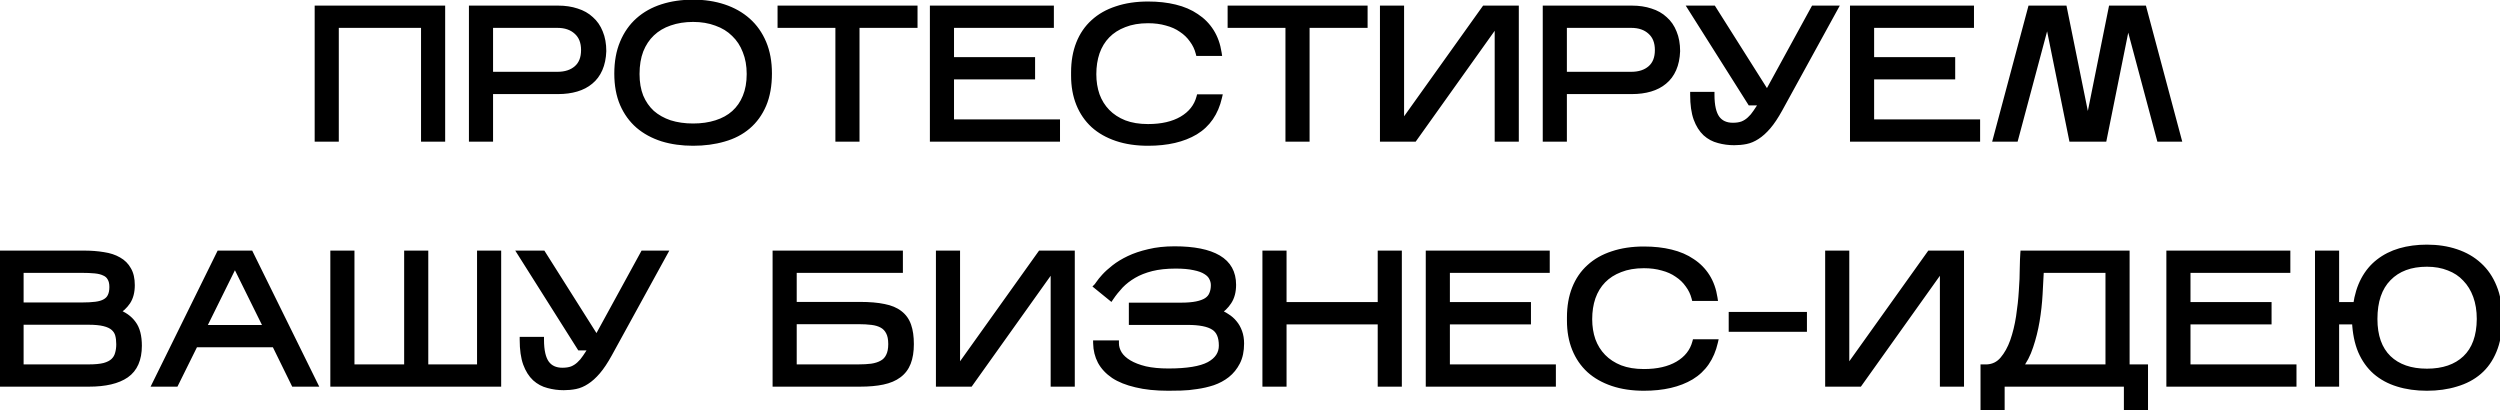
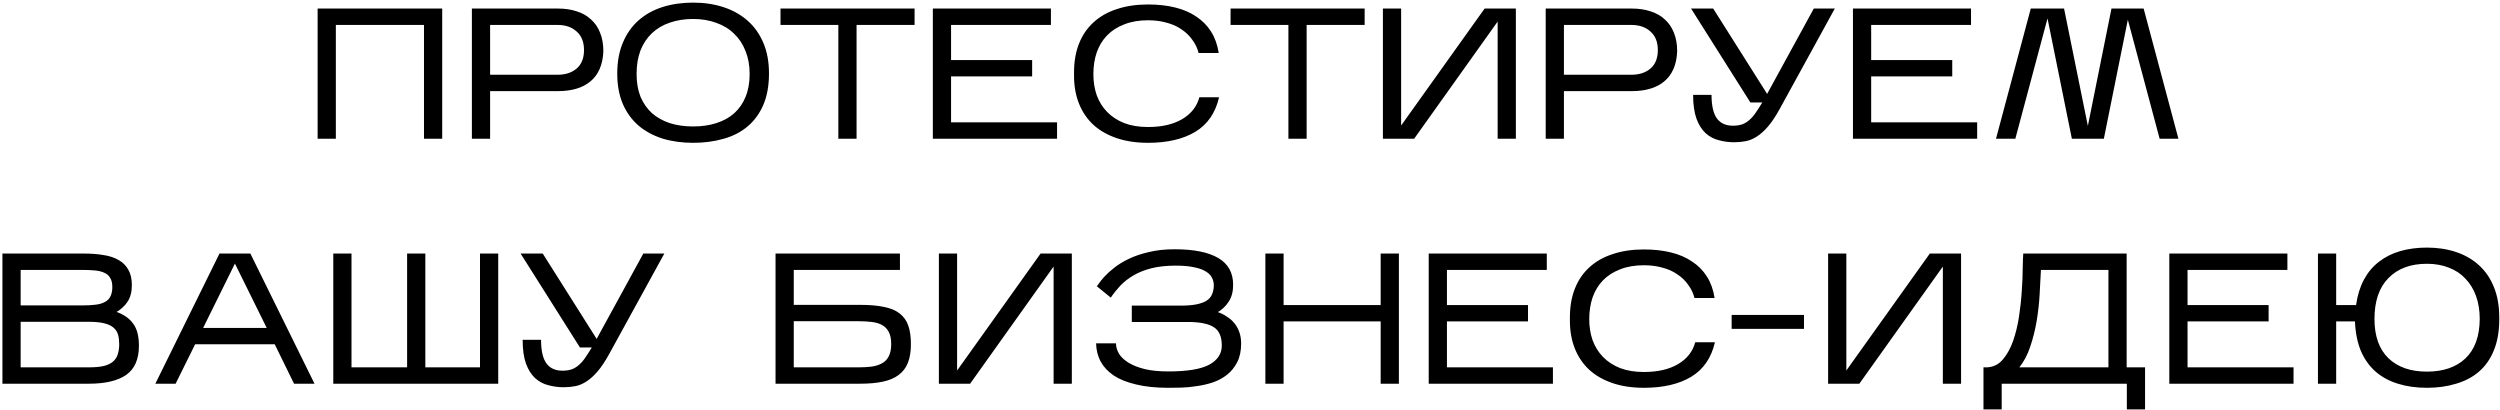
<svg xmlns="http://www.w3.org/2000/svg" width="847" height="139" viewBox="0 0 847 139" fill="none">
  <path d="M113.785 8.444V47H107.611V2.9H149.821V47H143.647V8.444H113.785ZM166.048 30.872V47H159.874V2.9H189.106C191.416 2.9 193.516 3.215 195.406 3.845C197.296 4.433 198.892 5.336 200.194 6.554C201.538 7.73 202.567 9.221 203.281 11.027C204.037 12.833 204.415 14.933 204.415 17.327C204.331 19.637 203.911 21.653 203.155 23.375C202.399 25.097 201.349 26.504 200.005 27.596C198.703 28.688 197.128 29.507 195.28 30.053C193.432 30.599 191.374 30.872 189.106 30.872H166.048ZM166.048 25.328H188.854C191.584 25.328 193.768 24.614 195.406 23.186C197.044 21.758 197.863 19.679 197.863 16.949C197.863 14.261 197.044 12.182 195.406 10.712C193.768 9.2 191.584 8.444 188.854 8.444H166.048V25.328ZM260.532 24.887C260.532 28.961 259.902 32.489 258.642 35.471C257.382 38.411 255.618 40.847 253.35 42.779C251.082 44.711 248.373 46.118 245.223 47C242.073 47.924 238.608 48.386 234.828 48.386C231.048 48.386 227.583 47.903 224.433 46.937C221.283 45.929 218.574 44.459 216.306 42.527C214.038 40.553 212.274 38.117 211.014 35.219C209.754 32.279 209.124 28.856 209.124 24.95C209.124 20.96 209.754 17.474 211.014 14.492C212.274 11.468 214.038 8.948 216.306 6.932C218.574 4.916 221.283 3.404 224.433 2.396C227.583 1.388 231.048 0.884 234.828 0.884C238.608 0.884 242.073 1.409 245.223 2.459C248.373 3.509 251.082 5.042 253.35 7.058C255.618 9.074 257.382 11.573 258.642 14.555C259.902 17.537 260.532 20.981 260.532 24.887ZM215.676 25.076C215.676 27.974 216.117 30.536 216.999 32.762C217.923 34.946 219.204 36.794 220.842 38.306C222.522 39.776 224.538 40.91 226.89 41.708C229.284 42.464 231.93 42.842 234.828 42.842C237.726 42.842 240.351 42.464 242.703 41.708C245.097 40.952 247.113 39.839 248.751 38.369C250.431 36.857 251.712 35.009 252.594 32.825C253.518 30.599 253.98 28.016 253.98 25.076C253.98 22.178 253.518 19.595 252.594 17.327C251.712 15.017 250.431 13.064 248.751 11.468C247.113 9.83 245.097 8.591 242.703 7.751C240.351 6.869 237.726 6.428 234.828 6.428C231.93 6.428 229.284 6.848 226.89 7.688C224.538 8.486 222.522 9.683 220.842 11.279C219.204 12.833 217.923 14.765 216.999 17.075C216.117 19.385 215.676 22.052 215.676 25.076ZM290.204 8.444V47H284.03V8.444H264.437V2.9H309.86V8.444H290.204ZM358.131 41.456V47H316.047V2.9H356.052V8.444H322.221V20.351H349.689V25.895H322.221V41.456H358.131ZM413.023 32.951C411.805 38.243 409.117 42.149 404.959 44.669C400.801 47.147 395.467 48.386 388.957 48.386C385.009 48.386 381.481 47.861 378.373 46.811C375.265 45.761 372.64 44.27 370.498 42.338C368.356 40.364 366.718 37.97 365.584 35.156C364.45 32.342 363.883 29.171 363.883 25.643V24.509C363.883 20.855 364.45 17.6 365.584 14.744C366.718 11.888 368.356 9.494 370.498 7.562C372.64 5.588 375.265 4.097 378.373 3.089C381.481 2.039 385.009 1.514 388.957 1.514C392.317 1.514 395.362 1.85 398.092 2.522C400.864 3.194 403.258 4.223 405.274 5.609C407.332 6.953 409.012 8.654 410.314 10.712C411.616 12.77 412.477 15.185 412.897 17.957H406.093C405.673 16.319 404.959 14.828 403.951 13.484C402.985 12.098 401.767 10.922 400.297 9.956C398.869 8.948 397.189 8.192 395.257 7.688C393.367 7.142 391.267 6.869 388.957 6.869C385.891 6.869 383.203 7.331 380.893 8.255C378.583 9.137 376.651 10.376 375.097 11.972C373.543 13.568 372.367 15.5 371.569 17.768C370.813 19.994 370.435 22.451 370.435 25.139C370.435 27.701 370.813 30.074 371.569 32.258C372.367 34.442 373.543 36.332 375.097 37.928C376.651 39.524 378.583 40.784 380.893 41.708C383.203 42.59 385.891 43.031 388.957 43.031C393.619 43.031 397.462 42.149 400.486 40.385C403.552 38.579 405.505 36.101 406.345 32.951H413.023ZM442.686 8.444V47H436.512V8.444H416.919V2.9H462.342V8.444H442.686ZM507.4 7.31L479.113 47H468.529V2.9H474.703V42.527L502.99 2.9H513.574V47H507.4V7.31ZM529.858 30.872V47H523.684V2.9H552.916C555.226 2.9 557.326 3.215 559.216 3.845C561.106 4.433 562.702 5.336 564.004 6.554C565.348 7.73 566.377 9.221 567.091 11.027C567.847 12.833 568.225 14.933 568.225 17.327C568.141 19.637 567.721 21.653 566.965 23.375C566.209 25.097 565.159 26.504 563.815 27.596C562.513 28.688 560.938 29.507 559.09 30.053C557.242 30.599 555.184 30.872 552.916 30.872H529.858ZM529.858 25.328H552.664C555.394 25.328 557.578 24.614 559.216 23.186C560.854 21.758 561.673 19.679 561.673 16.949C561.673 14.261 560.854 12.182 559.216 10.712C557.578 9.2 555.394 8.444 552.664 8.444H529.858V25.328ZM602.923 36.983C601.579 39.419 600.277 41.372 599.017 42.842C597.757 44.312 596.497 45.446 595.237 46.244C594.019 47.042 592.78 47.567 591.52 47.819C590.26 48.071 588.937 48.197 587.551 48.197C585.745 48.197 584.002 47.966 582.322 47.504C580.642 47.084 579.151 46.286 577.849 45.11C576.547 43.892 575.518 42.254 574.762 40.196C574.006 38.096 573.628 35.408 573.628 32.132H579.865C579.865 35.786 580.474 38.453 581.692 40.133C582.91 41.771 584.716 42.59 587.11 42.59C588.37 42.59 589.462 42.422 590.386 42.086C591.31 41.708 592.129 41.183 592.843 40.511C593.599 39.839 594.292 39.02 594.922 38.054C595.594 37.088 596.308 35.975 597.064 34.715H593.032L572.935 2.9H580.432L598.702 31.817L614.515 2.9H621.634L602.923 36.983ZM669.863 41.456V47H627.779V2.9H667.784V8.444H633.953V20.351H661.421V25.895H633.953V41.456H669.863ZM693.696 6.239L682.797 47H676.245L688.026 2.9H699.303L707.367 42.653L715.368 2.9H726.267L738.048 47H731.685L720.912 6.68L712.785 47H701.949L693.696 6.239ZM47.065 117.148C47.065 121.726 45.616 125.023 42.718 127.039C39.862 129.013 35.662 130 30.118 130H0.823V85.9H28.354C30.832 85.9 33.058 86.068 35.032 86.404C37.048 86.698 38.77 87.265 40.198 88.105C41.626 88.903 42.718 89.995 43.474 91.381C44.272 92.725 44.671 94.468 44.671 96.61C44.671 98.878 44.188 100.747 43.222 102.217C42.256 103.645 41.017 104.8 39.505 105.682C41.983 106.564 43.852 107.887 45.112 109.651C46.414 111.373 47.065 113.872 47.065 117.148ZM6.997 103.477H27.787C29.593 103.477 31.147 103.393 32.449 103.225C33.751 103.057 34.801 102.742 35.599 102.28C36.439 101.818 37.048 101.188 37.426 100.39C37.846 99.55 38.056 98.5 38.056 97.24C38.056 95.98 37.825 94.972 37.363 94.216C36.943 93.418 36.292 92.83 35.41 92.452C34.57 92.032 33.499 91.759 32.197 91.633C30.895 91.507 29.383 91.444 27.661 91.444H6.997V103.477ZM6.997 124.456H30.118C32.26 124.456 34.003 124.288 35.347 123.952C36.691 123.574 37.72 123.049 38.434 122.377C39.19 121.663 39.694 120.823 39.946 119.857C40.24 118.891 40.387 117.82 40.387 116.644C40.387 115.426 40.261 114.355 40.009 113.431C39.757 112.507 39.253 111.709 38.497 111.037C37.741 110.365 36.67 109.861 35.284 109.525C33.94 109.189 32.155 109.021 29.929 109.021H6.997V124.456ZM66.111 116.644L59.495 130H52.629L74.364 85.9H84.822L106.556 130H99.626L93.075 116.644H66.111ZM68.82 111.1H90.365L79.593 89.302L68.82 111.1ZM168.798 85.9V130H112.917V85.9H119.091V124.456H137.928V85.9H144.102V124.456H162.624V85.9H168.798ZM206.367 119.983C205.023 122.419 203.721 124.372 202.461 125.842C201.201 127.312 199.941 128.446 198.681 129.244C197.463 130.042 196.224 130.567 194.964 130.819C193.704 131.071 192.381 131.197 190.995 131.197C189.189 131.197 187.446 130.966 185.766 130.504C184.086 130.084 182.595 129.286 181.293 128.11C179.991 126.892 178.962 125.254 178.206 123.196C177.45 121.096 177.072 118.408 177.072 115.132H183.309C183.309 118.786 183.918 121.453 185.136 123.133C186.354 124.771 188.16 125.59 190.554 125.59C191.814 125.59 192.906 125.422 193.83 125.086C194.754 124.708 195.573 124.183 196.287 123.511C197.043 122.839 197.736 122.02 198.366 121.054C199.038 120.088 199.752 118.975 200.508 117.715H196.476L176.379 85.9H183.876L202.146 114.817L217.959 85.9H225.078L206.367 119.983ZM308.617 116.581C308.617 119.059 308.281 121.159 307.609 122.881C306.937 124.603 305.887 125.989 304.459 127.039C303.073 128.089 301.288 128.845 299.104 129.307C296.962 129.769 294.379 130 291.355 130H262.753V85.9H304.9V91.444H268.927V103.288H291.418C294.61 103.288 297.298 103.519 299.482 103.981C301.666 104.401 303.43 105.136 304.774 106.186C306.16 107.236 307.147 108.622 307.735 110.344C308.323 112.024 308.617 114.103 308.617 116.581ZM268.927 124.456H290.851C292.489 124.456 293.98 124.372 295.324 124.204C296.71 123.994 297.886 123.616 298.852 123.07C299.86 122.524 300.616 121.726 301.12 120.676C301.666 119.626 301.939 118.261 301.939 116.581C301.939 114.859 301.666 113.494 301.12 112.486C300.616 111.478 299.881 110.701 298.915 110.155C297.949 109.609 296.773 109.252 295.387 109.084C294.043 108.916 292.552 108.832 290.914 108.832H268.927V124.456ZM356.963 90.31L328.676 130H318.092V85.9H324.266V125.527L352.553 85.9H363.137V130H356.963V90.31ZM420.497 116.392C420.497 118.87 420.056 120.97 419.174 122.692C418.292 124.414 417.137 125.842 415.709 126.976C414.323 128.068 412.727 128.929 410.921 129.559C409.115 130.147 407.288 130.567 405.44 130.819C403.634 131.113 401.87 131.281 400.148 131.323C398.468 131.365 397.019 131.386 395.801 131.386C391.601 131.386 387.968 131.008 384.902 130.252C381.836 129.538 379.316 128.53 377.342 127.228C375.368 125.884 373.877 124.288 372.869 122.44C371.903 120.592 371.399 118.555 371.357 116.329H378.098C378.098 117.547 378.455 118.744 379.169 119.92C379.883 121.054 380.975 122.062 382.445 122.944C383.915 123.826 385.763 124.54 387.989 125.086C390.215 125.59 392.84 125.842 395.864 125.842C402.206 125.842 406.805 125.086 409.661 123.574C412.517 122.02 413.945 119.857 413.945 117.085C413.945 114.061 413.042 111.982 411.236 110.848C409.43 109.672 406.49 109.084 402.416 109.084H383.453V103.54H400.148C402.248 103.54 404.012 103.393 405.44 103.099C406.868 102.805 408.002 102.385 408.842 101.839C409.724 101.251 410.333 100.516 410.669 99.634C411.047 98.752 411.236 97.744 411.236 96.61C411.236 95.728 411.026 94.888 410.606 94.09C410.228 93.292 409.556 92.599 408.59 92.011C407.624 91.381 406.301 90.898 404.621 90.562C402.941 90.184 400.841 89.995 398.321 89.995C395.213 89.995 392.483 90.289 390.131 90.877C387.821 91.465 385.805 92.263 384.083 93.271C382.361 94.279 380.87 95.434 379.61 96.736C378.392 98.038 377.3 99.403 376.334 100.831L371.609 96.988C371.651 96.946 371.882 96.631 372.302 96.043C372.722 95.413 373.352 94.636 374.192 93.712C375.074 92.746 376.187 91.738 377.531 90.688C378.917 89.596 380.576 88.588 382.508 87.664C384.44 86.74 386.687 85.984 389.249 85.396C391.811 84.766 394.709 84.451 397.943 84.451C404.453 84.451 409.388 85.438 412.748 87.412C416.108 89.386 417.788 92.41 417.788 96.484C417.788 98.794 417.284 100.705 416.276 102.217C415.31 103.687 414.092 104.863 412.622 105.745C413.714 106.123 414.722 106.627 415.646 107.257C416.612 107.845 417.452 108.58 418.166 109.462C418.88 110.302 419.447 111.31 419.867 112.486C420.287 113.62 420.497 114.922 420.497 116.392ZM434.883 108.895V130H428.709V85.9H434.883V103.351H467.769V85.9H473.943V130H467.769V108.895H434.883ZM526.132 124.456V130H484.048V85.9H524.053V91.444H490.222V103.351H517.69V108.895H490.222V124.456H526.132ZM581.024 115.951C579.806 121.243 577.118 125.149 572.96 127.669C568.802 130.147 563.468 131.386 556.958 131.386C553.01 131.386 549.482 130.861 546.374 129.811C543.266 128.761 540.641 127.27 538.499 125.338C536.357 123.364 534.719 120.97 533.585 118.156C532.451 115.342 531.884 112.171 531.884 108.643V107.509C531.884 103.855 532.451 100.6 533.585 97.744C534.719 94.888 536.357 92.494 538.499 90.562C540.641 88.588 543.266 87.097 546.374 86.089C549.482 85.039 553.01 84.514 556.958 84.514C560.318 84.514 563.363 84.85 566.093 85.522C568.865 86.194 571.259 87.223 573.275 88.609C575.333 89.953 577.013 91.654 578.315 93.712C579.617 95.77 580.478 98.185 580.898 100.957H574.094C573.674 99.319 572.96 97.828 571.952 96.484C570.986 95.098 569.768 93.922 568.298 92.956C566.87 91.948 565.19 91.192 563.258 90.688C561.368 90.142 559.268 89.869 556.958 89.869C553.892 89.869 551.204 90.331 548.894 91.255C546.584 92.137 544.652 93.376 543.098 94.972C541.544 96.568 540.368 98.5 539.57 100.768C538.814 102.994 538.436 105.451 538.436 108.139C538.436 110.701 538.814 113.074 539.57 115.258C540.368 117.442 541.544 119.332 543.098 120.928C544.652 122.524 546.584 123.784 548.894 124.708C551.204 125.59 553.892 126.031 556.958 126.031C561.62 126.031 565.463 125.149 568.487 123.385C571.553 121.579 573.506 119.101 574.346 115.951H581.024ZM611.191 106.69V111.415H586.684V106.69H611.191ZM658.236 90.31L629.949 130H619.365V85.9H625.539V125.527L653.826 85.9H664.41V130H658.236V90.31ZM678.174 130V138.694H672V124.456H673.26C675.402 124.33 677.166 123.448 678.552 121.81C679.98 120.13 681.135 118.051 682.017 115.573C682.899 113.053 683.571 110.302 684.033 107.32C684.495 104.296 684.81 101.377 684.978 98.563C685.188 95.749 685.293 93.208 685.293 90.94C685.335 88.63 685.398 86.95 685.482 85.9H720.51V124.456H726.747V138.694H720.573V130H678.174ZM691.467 91.444C691.341 93.964 691.194 96.736 691.026 99.76C690.858 102.742 690.522 105.745 690.018 108.769C689.514 111.751 688.8 114.607 687.876 117.337C686.994 120.067 685.755 122.44 684.159 124.456H714.336V91.444H691.467ZM777.049 124.456V130H734.965V85.9H774.97V91.444H741.139V103.351H768.607V108.895H741.139V124.456H777.049ZM846.746 108.643C846.704 112.549 846.074 115.951 844.856 118.849C843.68 121.705 842.021 124.057 839.879 125.905C837.737 127.753 835.154 129.118 832.13 130C829.148 130.924 825.851 131.386 822.239 131.386C818.627 131.386 815.351 130.924 812.411 130C809.513 129.118 806.993 127.753 804.851 125.905C802.751 124.057 801.092 121.726 799.874 118.912C798.698 116.098 798.026 112.759 797.858 108.895H791.495V130H785.321V85.9H791.495V103.351H798.236C798.698 100.075 799.58 97.219 800.882 94.783C802.184 92.347 803.864 90.331 805.922 88.735C808.022 87.097 810.437 85.879 813.167 85.081C815.939 84.283 818.963 83.884 822.239 83.884C825.851 83.884 829.148 84.388 832.13 85.396C835.154 86.404 837.737 87.895 839.879 89.869C842.063 91.843 843.743 94.3 844.919 97.24C846.137 100.18 846.746 103.603 846.746 107.509V108.643ZM804.473 108.076C804.473 113.872 806.048 118.303 809.198 121.369C812.348 124.393 816.695 125.905 822.239 125.905C827.783 125.905 832.13 124.414 835.28 121.432C838.472 118.408 840.089 113.956 840.131 108.076C840.131 105.178 839.711 102.574 838.871 100.264C838.031 97.954 836.834 96.001 835.28 94.405C833.768 92.767 831.899 91.528 829.673 90.688C827.489 89.806 825.011 89.365 822.239 89.365C816.695 89.365 812.348 90.982 809.198 94.216C806.048 97.408 804.473 102.028 804.473 108.076Z" fill="black" />
-   <path d="M113.785 8.444V7.444H112.785V8.444H113.785ZM113.785 47V48H114.785V47H113.785ZM107.611 47H106.611V48H107.611V47ZM107.611 2.9V1.9H106.611V2.9H107.611ZM149.821 2.9H150.821V1.9H149.821V2.9ZM149.821 47V48H150.821V47H149.821ZM143.647 47H142.647V48H143.647V47ZM143.647 8.444H144.647V7.444H143.647V8.444ZM112.785 8.444V47H114.785V8.444H112.785ZM113.785 46H107.611V48H113.785V46ZM108.611 47V2.9H106.611V47H108.611ZM107.611 3.9H149.821V1.9H107.611V3.9ZM148.821 2.9V47H150.821V2.9H148.821ZM149.821 46H143.647V48H149.821V46ZM144.647 47V8.444H142.647V47H144.647ZM143.647 7.444H113.785V9.444H143.647V7.444ZM166.048 30.872V29.872H165.048V30.872H166.048ZM166.048 47V48H167.048V47H166.048ZM159.874 47H158.874V48H159.874V47ZM159.874 2.9V1.9H158.874V2.9H159.874ZM195.406 3.845L195.089 4.794L195.099 4.797L195.109 4.8L195.406 3.845ZM200.194 6.554L199.511 7.284L199.523 7.296L199.535 7.307L200.194 6.554ZM203.281 11.027L202.351 11.395L202.354 11.404L202.358 11.413L203.281 11.027ZM204.415 17.327L205.414 17.363L205.415 17.345V17.327H204.415ZM203.155 23.375L202.239 22.973L202.239 22.973L203.155 23.375ZM200.005 27.596L199.374 26.82L199.368 26.825L199.362 26.83L200.005 27.596ZM195.28 30.053L194.996 29.094L194.996 29.094L195.28 30.053ZM166.048 25.328H165.048V26.328H166.048V25.328ZM195.406 23.186L194.749 22.432L194.749 22.432L195.406 23.186ZM195.406 10.712L194.727 11.447L194.738 11.456L195.406 10.712ZM166.048 8.444V7.444H165.048V8.444H166.048ZM165.048 30.872V47H167.048V30.872H165.048ZM166.048 46H159.874V48H166.048V46ZM160.874 47V2.9H158.874V47H160.874ZM159.874 3.9H189.106V1.9H159.874V3.9ZM189.106 3.9C191.325 3.9 193.316 4.203 195.089 4.794L195.722 2.896C193.715 2.227 191.506 1.9 189.106 1.9V3.9ZM195.109 4.8C196.871 5.348 198.33 6.18 199.511 7.284L200.877 5.824C199.453 4.492 197.721 3.518 195.703 2.89L195.109 4.8ZM199.535 7.307C200.749 8.369 201.69 9.724 202.351 11.395L204.211 10.659C203.443 8.718 202.326 7.091 200.852 5.801L199.535 7.307ZM202.358 11.413C203.053 13.073 203.415 15.037 203.415 17.327H205.415C205.415 14.829 205.02 12.593 204.203 10.641L202.358 11.413ZM203.415 17.291C203.335 19.503 202.934 21.39 202.239 22.973L204.07 23.777C204.887 21.916 205.326 19.771 205.414 17.363L203.415 17.291ZM202.239 22.973C201.541 24.562 200.584 25.837 199.374 26.82L200.635 28.372C202.113 27.171 203.256 25.632 204.07 23.777L202.239 22.973ZM199.362 26.83C198.179 27.823 196.73 28.582 194.996 29.094L195.563 31.012C197.525 30.432 199.227 29.553 200.647 28.362L199.362 26.83ZM194.996 29.094C193.255 29.608 191.294 29.872 189.106 29.872V31.872C191.453 31.872 193.608 31.59 195.563 31.012L194.996 29.094ZM189.106 29.872H166.048V31.872H189.106V29.872ZM166.048 26.328H188.854V24.328H166.048V26.328ZM188.854 26.328C191.761 26.328 194.2 25.564 196.063 23.94L194.749 22.432C193.336 23.664 191.406 24.328 188.854 24.328V26.328ZM196.063 23.94C197.972 22.275 198.863 19.888 198.863 16.949H196.863C196.863 19.47 196.115 21.241 194.749 22.432L196.063 23.94ZM198.863 16.949C198.863 14.045 197.969 11.669 196.074 9.968L194.738 11.456C196.119 12.695 196.863 14.477 196.863 16.949H198.863ZM196.084 9.977C194.222 8.258 191.776 7.444 188.854 7.444V9.444C191.392 9.444 193.314 10.142 194.727 11.447L196.084 9.977ZM188.854 7.444H166.048V9.444H188.854V7.444ZM165.048 8.444V25.328H167.048V8.444H165.048ZM258.642 35.471L259.562 35.865L259.564 35.86L258.642 35.471ZM253.35 42.779L253.999 43.54L253.999 43.54L253.35 42.779ZM245.223 47L244.954 46.037L244.942 46.04L245.223 47ZM224.433 46.937L224.129 47.889L224.14 47.893L224.433 46.937ZM216.306 42.527L215.65 43.281L215.658 43.288L216.306 42.527ZM211.014 35.219L210.095 35.613L210.097 35.618L211.014 35.219ZM211.014 14.492L211.936 14.881L211.937 14.877L211.014 14.492ZM216.306 6.932L215.642 6.185L215.642 6.185L216.306 6.932ZM224.433 2.396L224.738 3.348L224.738 3.348L224.433 2.396ZM245.223 2.459L244.907 3.408L244.907 3.408L245.223 2.459ZM253.35 7.058L252.686 7.805L252.686 7.805L253.35 7.058ZM258.642 14.555L259.564 14.166L259.564 14.166L258.642 14.555ZM216.999 32.762L216.07 33.13L216.074 33.141L216.078 33.152L216.999 32.762ZM220.842 38.306L220.164 39.041L220.174 39.05L220.184 39.059L220.842 38.306ZM226.89 41.708L226.569 42.655L226.579 42.658L226.589 42.662L226.89 41.708ZM242.703 41.708L242.402 40.754L242.397 40.756L242.703 41.708ZM248.751 38.369L249.419 39.113L249.42 39.112L248.751 38.369ZM252.594 32.825L251.671 32.442L251.667 32.45L252.594 32.825ZM252.594 17.327L251.66 17.684L251.664 17.694L251.668 17.704L252.594 17.327ZM248.751 11.468L248.044 12.175L248.053 12.184L248.063 12.193L248.751 11.468ZM242.703 7.751L242.352 8.687L242.362 8.691L242.372 8.695L242.703 7.751ZM226.89 7.688L227.212 8.635L227.221 8.632L226.89 7.688ZM220.842 11.279L221.531 12.005L221.531 12.004L220.842 11.279ZM216.999 17.075L216.071 16.704L216.068 16.711L216.065 16.718L216.999 17.075ZM259.532 24.887C259.532 28.861 258.918 32.25 257.721 35.082L259.564 35.86C260.887 32.728 261.532 29.061 261.532 24.887H259.532ZM257.723 35.077C256.519 37.886 254.844 40.193 252.702 42.018L253.999 43.54C256.393 41.501 258.245 38.936 259.562 35.865L257.723 35.077ZM252.702 42.018C250.555 43.847 247.978 45.19 244.954 46.037L245.493 47.963C248.769 47.046 251.61 45.575 253.999 43.54L252.702 42.018ZM244.942 46.04C241.896 46.934 238.527 47.386 234.828 47.386V49.386C238.69 49.386 242.251 48.914 245.505 47.96L244.942 46.04ZM234.828 47.386C231.133 47.386 227.769 46.914 224.727 45.981L224.14 47.893C227.398 48.892 230.963 49.386 234.828 49.386V47.386ZM224.738 45.985C221.7 45.013 219.112 43.603 216.955 41.766L215.658 43.288C218.037 45.315 220.866 46.846 224.129 47.889L224.738 45.985ZM216.963 41.773C214.813 39.901 213.135 37.589 211.931 34.82L210.097 35.618C211.414 38.645 213.264 41.205 215.65 43.281L216.963 41.773ZM211.934 34.825C210.737 32.034 210.124 28.75 210.124 24.95H208.124C208.124 28.962 208.772 32.524 210.095 35.613L211.934 34.825ZM210.124 24.95C210.124 21.064 210.738 17.715 211.936 14.881L210.093 14.103C208.771 17.233 208.124 20.857 208.124 24.95H210.124ZM211.937 14.877C213.144 11.98 214.824 9.588 216.971 7.679L215.642 6.185C213.253 8.308 211.404 10.956 210.091 14.107L211.937 14.877ZM216.971 7.679C219.125 5.764 221.709 4.318 224.738 3.348L224.129 1.444C220.858 2.49 218.023 4.068 215.642 6.185L216.971 7.679ZM224.738 3.348C227.777 2.376 231.137 1.884 234.828 1.884V-0.116C230.959 -0.116 227.39 0.4 224.129 1.444L224.738 3.348ZM234.828 1.884C238.516 1.884 241.872 2.396 244.907 3.408L245.54 1.51C242.275 0.422 238.701 -0.116 234.828 -0.116V1.884ZM244.907 3.408C247.941 4.419 250.528 5.888 252.686 7.805L254.015 6.311C251.636 4.196 248.806 2.599 245.54 1.51L244.907 3.408ZM252.686 7.805C254.836 9.716 256.515 12.09 257.721 14.944L259.564 14.166C258.25 11.056 256.401 8.432 254.015 6.311L252.686 7.805ZM257.721 14.944C258.92 17.78 259.532 21.088 259.532 24.887H261.532C261.532 20.874 260.885 17.294 259.564 14.166L257.721 14.944ZM214.676 25.076C214.676 28.074 215.133 30.765 216.07 33.13L217.929 32.394C217.102 30.307 216.676 27.874 216.676 25.076H214.676ZM216.078 33.152C217.054 35.458 218.415 37.426 220.164 39.041L221.521 37.571C219.994 36.162 218.793 34.434 217.92 32.372L216.078 33.152ZM220.184 39.059C221.973 40.624 224.107 41.82 226.569 42.655L227.212 40.761C224.97 40 223.072 38.928 221.501 37.553L220.184 39.059ZM226.589 42.662C229.094 43.453 231.844 43.842 234.828 43.842V41.842C232.017 41.842 229.474 41.475 227.192 40.754L226.589 42.662ZM234.828 43.842C237.813 43.842 240.543 43.453 243.009 42.66L242.397 40.756C240.16 41.475 237.64 41.842 234.828 41.842V43.842ZM243.005 42.662C245.515 41.869 247.661 40.691 249.419 39.113L248.083 37.625C246.565 38.987 244.68 40.035 242.402 40.754L243.005 42.662ZM249.42 39.112C251.218 37.494 252.585 35.518 253.522 33.2L251.667 32.45C250.84 34.5 249.645 36.22 248.082 37.626L249.42 39.112ZM253.518 33.208C254.502 30.837 254.98 28.119 254.98 25.076H252.98C252.98 27.913 252.535 30.361 251.671 32.442L253.518 33.208ZM254.98 25.076C254.98 22.072 254.501 19.357 253.52 16.95L251.668 17.704C252.535 19.833 252.98 22.284 252.98 25.076H254.98ZM253.529 16.97C252.597 14.53 251.236 12.449 249.44 10.743L248.063 12.193C249.627 13.679 250.828 15.504 251.66 17.684L253.529 16.97ZM249.459 10.761C247.705 9.007 245.556 7.692 243.034 6.807L242.372 8.695C244.638 9.49 246.522 10.653 248.044 12.175L249.459 10.761ZM243.055 6.815C240.574 5.885 237.828 5.428 234.828 5.428V7.428C237.625 7.428 240.128 7.853 242.352 8.687L243.055 6.815ZM234.828 5.428C231.833 5.428 229.074 5.862 226.559 6.744L227.221 8.632C229.495 7.834 232.027 7.428 234.828 7.428V5.428ZM226.569 6.741C224.09 7.582 221.946 8.851 220.154 10.554L221.531 12.004C223.099 10.515 224.987 9.39 227.212 8.635L226.569 6.741ZM220.154 10.553C218.401 12.217 217.043 14.273 216.071 16.704L217.928 17.446C218.804 15.257 220.008 13.449 221.531 12.005L220.154 10.553ZM216.065 16.718C215.131 19.164 214.676 21.956 214.676 25.076H216.676C216.676 22.148 217.104 19.606 217.934 17.432L216.065 16.718ZM290.204 8.444V7.444H289.204V8.444H290.204ZM290.204 47V48H291.204V47H290.204ZM284.03 47H283.03V48H284.03V47ZM284.03 8.444H285.03V7.444H284.03V8.444ZM264.437 8.444H263.437V9.444H264.437V8.444ZM264.437 2.9V1.9H263.437V2.9H264.437ZM309.86 2.9H310.86V1.9H309.86V2.9ZM309.86 8.444V9.444H310.86V8.444H309.86ZM289.204 8.444V47H291.204V8.444H289.204ZM290.204 46H284.03V48H290.204V46ZM285.03 47V8.444H283.03V47H285.03ZM284.03 7.444H264.437V9.444H284.03V7.444ZM265.437 8.444V2.9H263.437V8.444H265.437ZM264.437 3.9H309.86V1.9H264.437V3.9ZM308.86 2.9V8.444H310.86V2.9H308.86ZM309.86 7.444H290.204V9.444H309.86V7.444ZM358.131 41.456H359.131V40.456H358.131V41.456ZM358.131 47V48H359.131V47H358.131ZM316.047 47H315.047V48H316.047V47ZM316.047 2.9V1.9H315.047V2.9H316.047ZM356.052 2.9H357.052V1.9H356.052V2.9ZM356.052 8.444V9.444H357.052V8.444H356.052ZM322.221 8.444V7.444H321.221V8.444H322.221ZM322.221 20.351H321.221V21.351H322.221V20.351ZM349.689 20.351H350.689V19.351H349.689V20.351ZM349.689 25.895V26.895H350.689V25.895H349.689ZM322.221 25.895V24.895H321.221V25.895H322.221ZM322.221 41.456H321.221V42.456H322.221V41.456ZM357.131 41.456V47H359.131V41.456H357.131ZM358.131 46H316.047V48H358.131V46ZM317.047 47V2.9H315.047V47H317.047ZM316.047 3.9H356.052V1.9H316.047V3.9ZM355.052 2.9V8.444H357.052V2.9H355.052ZM356.052 7.444H322.221V9.444H356.052V7.444ZM321.221 8.444V20.351H323.221V8.444H321.221ZM322.221 21.351H349.689V19.351H322.221V21.351ZM348.689 20.351V25.895H350.689V20.351H348.689ZM349.689 24.895H322.221V26.895H349.689V24.895ZM321.221 25.895V41.456H323.221V25.895H321.221ZM322.221 42.456H358.131V40.456H322.221V42.456ZM413.023 32.951L413.997 33.175L414.279 31.951H413.023V32.951ZM404.959 44.669L405.471 45.528L405.477 45.524L404.959 44.669ZM378.373 46.811L378.693 45.864L378.693 45.864L378.373 46.811ZM370.498 42.338L369.82 43.073L369.828 43.081L370.498 42.338ZM365.584 35.156L364.656 35.53L364.656 35.53L365.584 35.156ZM365.584 14.744L366.513 15.113L366.513 15.113L365.584 14.744ZM370.498 7.562L371.168 8.305L371.176 8.297L370.498 7.562ZM378.373 3.089L378.681 4.04L378.693 4.036L378.373 3.089ZM398.092 2.522L397.853 3.493L397.856 3.494L398.092 2.522ZM405.274 5.609L404.707 6.433L404.717 6.44L404.727 6.446L405.274 5.609ZM410.314 10.712L409.469 11.247L409.469 11.247L410.314 10.712ZM412.897 17.957V18.957H414.06L413.886 17.807L412.897 17.957ZM406.093 17.957L405.124 18.205L405.317 18.957H406.093V17.957ZM403.951 13.484L403.131 14.056L403.14 14.07L403.151 14.084L403.951 13.484ZM400.297 9.956L399.72 10.773L399.734 10.783L399.748 10.792L400.297 9.956ZM395.257 7.688L394.979 8.649L394.992 8.652L395.004 8.656L395.257 7.688ZM380.893 8.255L381.25 9.189L381.257 9.186L381.264 9.183L380.893 8.255ZM375.097 11.972L374.38 11.274L374.38 11.274L375.097 11.972ZM371.569 17.768L370.626 17.436L370.622 17.446L371.569 17.768ZM371.569 32.258L370.624 32.585L370.627 32.593L370.63 32.601L371.569 32.258ZM380.893 41.708L380.522 42.636L380.529 42.639L380.536 42.642L380.893 41.708ZM400.486 40.385L400.99 41.249L400.993 41.247L400.486 40.385ZM406.345 32.951V31.951H405.577L405.379 32.693L406.345 32.951ZM412.048 32.727C410.883 37.789 408.339 41.451 404.441 43.814L405.477 45.524C409.894 42.847 412.727 38.697 413.997 33.175L412.048 32.727ZM404.447 43.81C400.488 46.169 395.347 47.386 388.957 47.386V49.386C395.587 49.386 401.113 48.125 405.471 45.528L404.447 43.81ZM388.957 47.386C385.096 47.386 381.679 46.873 378.693 45.864L378.053 47.758C381.282 48.849 384.922 49.386 388.957 49.386V47.386ZM378.693 45.864C375.697 44.851 373.195 43.424 371.168 41.595L369.828 43.081C372.085 45.116 374.833 46.671 378.053 47.758L378.693 45.864ZM371.176 41.603C369.147 39.733 367.592 37.465 366.511 34.782L364.656 35.53C365.843 38.475 367.565 40.995 369.82 43.073L371.176 41.603ZM366.511 34.782C365.432 32.105 364.883 29.064 364.883 25.643H362.883C362.883 29.279 363.467 32.579 364.656 35.53L366.511 34.782ZM364.883 25.643V24.509H362.883V25.643H364.883ZM364.883 24.509C364.883 20.958 365.434 17.832 366.513 15.113L364.655 14.375C363.466 17.368 362.883 20.752 362.883 24.509H364.883ZM366.513 15.113C367.594 12.39 369.147 10.127 371.168 8.305L369.828 6.819C367.565 8.861 365.841 11.386 364.655 14.375L366.513 15.113ZM371.176 8.297C373.199 6.432 375.694 5.009 378.681 4.04L378.064 2.138C374.836 3.185 372.081 4.744 369.82 6.827L371.176 8.297ZM378.693 4.036C381.679 3.027 385.096 2.514 388.957 2.514V0.514C384.922 0.514 381.282 1.051 378.053 2.142L378.693 4.036ZM388.957 2.514C392.251 2.514 395.215 2.844 397.853 3.493L398.331 1.551C395.509 0.856 392.382 0.514 388.957 0.514V2.514ZM397.856 3.494C400.529 4.142 402.807 5.126 404.707 6.433L405.84 4.785C403.709 3.32 401.199 2.246 398.328 1.55L397.856 3.494ZM404.727 6.446C406.666 7.713 408.244 9.311 409.469 11.247L411.159 10.177C409.78 7.997 407.998 6.193 405.821 4.772L404.727 6.446ZM409.469 11.247C410.686 13.171 411.506 15.451 411.908 18.107L413.886 17.807C413.448 14.919 412.545 12.369 411.159 10.177L409.469 11.247ZM412.897 16.957H406.093V18.957H412.897V16.957ZM407.062 17.709C406.609 15.944 405.838 14.334 404.751 12.884L403.151 14.084C404.08 15.322 404.737 16.694 405.124 18.205L407.062 17.709ZM404.771 12.912C403.73 11.418 402.418 10.153 400.846 9.12L399.748 10.792C401.116 11.691 402.24 12.778 403.131 14.056L404.771 12.912ZM400.874 9.139C399.335 8.053 397.541 7.25 395.509 6.72L395.004 8.656C396.837 9.134 398.403 9.843 399.72 10.773L400.874 9.139ZM395.534 6.727C393.54 6.151 391.345 5.869 388.957 5.869V7.869C391.189 7.869 393.194 8.133 394.979 8.649L395.534 6.727ZM388.957 5.869C385.792 5.869 382.974 6.346 380.522 7.327L381.264 9.183C383.432 8.316 385.99 7.869 388.957 7.869V5.869ZM380.536 7.321C378.106 8.249 376.046 9.563 374.38 11.274L375.813 12.67C377.255 11.189 379.06 10.025 381.25 9.189L380.536 7.321ZM374.38 11.274C372.717 12.982 371.468 15.042 370.626 17.436L372.512 18.1C373.266 15.958 374.369 14.154 375.813 12.67L374.38 11.274ZM370.622 17.446C369.826 19.79 369.435 22.357 369.435 25.139H371.435C371.435 22.545 371.8 20.198 372.516 18.09L370.622 17.446ZM369.435 25.139C369.435 27.8 369.828 30.285 370.624 32.585L372.514 31.931C371.798 29.863 371.435 27.602 371.435 25.139H369.435ZM370.63 32.601C371.474 34.912 372.724 36.924 374.38 38.626L375.813 37.23C374.362 35.74 373.26 33.972 372.508 31.915L370.63 32.601ZM374.38 38.626C376.043 40.333 378.097 41.667 380.522 42.636L381.264 40.779C379.069 39.901 377.259 38.715 375.813 37.23L374.38 38.626ZM380.536 42.642C382.984 43.577 385.797 44.031 388.957 44.031V42.031C385.985 42.031 383.422 41.603 381.25 40.774L380.536 42.642ZM388.957 44.031C393.739 44.031 397.77 43.127 400.99 41.249L399.982 39.521C397.154 41.171 393.499 42.031 388.957 42.031V44.031ZM400.993 41.247C404.263 39.321 406.397 36.637 407.311 33.209L405.379 32.693C404.613 35.565 402.841 37.837 399.978 39.523L400.993 41.247ZM406.345 33.951H413.023V31.951H406.345V33.951ZM442.686 8.444V7.444H441.686V8.444H442.686ZM442.686 47V48H443.686V47H442.686ZM436.512 47H435.512V48H436.512V47ZM436.512 8.444H437.512V7.444H436.512V8.444ZM416.919 8.444H415.919V9.444H416.919V8.444ZM416.919 2.9V1.9H415.919V2.9H416.919ZM462.342 2.9H463.342V1.9H462.342V2.9ZM462.342 8.444V9.444H463.342V8.444H462.342ZM441.686 8.444V47H443.686V8.444H441.686ZM442.686 46H436.512V48H442.686V46ZM437.512 47V8.444H435.512V47H437.512ZM436.512 7.444H416.919V9.444H436.512V7.444ZM417.919 8.444V2.9H415.919V8.444H417.919ZM416.919 3.9H462.342V1.9H416.919V3.9ZM461.342 2.9V8.444H463.342V2.9H461.342ZM462.342 7.444H442.686V9.444H462.342V7.444ZM507.4 7.31H508.4V4.184L506.586 6.73L507.4 7.31ZM479.113 47V48H479.629L479.928 47.58L479.113 47ZM468.529 47H467.529V48H468.529V47ZM468.529 2.9V1.9H467.529V2.9H468.529ZM474.703 2.9H475.703V1.9H474.703V2.9ZM474.703 42.527H473.703V45.649L475.517 43.108L474.703 42.527ZM502.99 2.9V1.9H502.476L502.176 2.319L502.99 2.9ZM513.574 2.9H514.574V1.9H513.574V2.9ZM513.574 47V48H514.574V47H513.574ZM507.4 47H506.4V48H507.4V47ZM506.586 6.73L478.299 46.42L479.928 47.58L508.215 7.89L506.586 6.73ZM479.113 46H468.529V48H479.113V46ZM469.529 47V2.9H467.529V47H469.529ZM468.529 3.9H474.703V1.9H468.529V3.9ZM473.703 2.9V42.527H475.703V2.9H473.703ZM475.517 43.108L503.804 3.481L502.176 2.319L473.889 41.946L475.517 43.108ZM502.99 3.9H513.574V1.9H502.99V3.9ZM512.574 2.9V47H514.574V2.9H512.574ZM513.574 46H507.4V48H513.574V46ZM508.4 47V7.31H506.4V47H508.4ZM529.858 30.872V29.872H528.858V30.872H529.858ZM529.858 47V48H530.858V47H529.858ZM523.684 47H522.684V48H523.684V47ZM523.684 2.9V1.9H522.684V2.9H523.684ZM559.216 3.845L558.9 4.794L558.909 4.797L558.919 4.8L559.216 3.845ZM564.004 6.554L563.321 7.284L563.333 7.296L563.345 7.307L564.004 6.554ZM567.091 11.027L566.161 11.395L566.165 11.404L566.168 11.413L567.091 11.027ZM568.225 17.327L569.224 17.363L569.225 17.345V17.327H568.225ZM566.965 23.375L566.049 22.973L566.049 22.973L566.965 23.375ZM563.815 27.596L563.184 26.82L563.178 26.825L563.172 26.83L563.815 27.596ZM559.09 30.053L558.807 29.094L558.807 29.094L559.09 30.053ZM529.858 25.328H528.858V26.328H529.858V25.328ZM559.216 23.186L558.559 22.432L558.559 22.432L559.216 23.186ZM559.216 10.712L558.538 11.447L558.548 11.456L559.216 10.712ZM529.858 8.444V7.444H528.858V8.444H529.858ZM528.858 30.872V47H530.858V30.872H528.858ZM529.858 46H523.684V48H529.858V46ZM524.684 47V2.9H522.684V47H524.684ZM523.684 3.9H552.916V1.9H523.684V3.9ZM552.916 3.9C555.135 3.9 557.126 4.203 558.9 4.794L559.532 2.896C557.525 2.227 555.317 1.9 552.916 1.9V3.9ZM558.919 4.8C560.681 5.348 562.141 6.18 563.321 7.284L564.687 5.824C563.263 4.492 561.531 3.518 559.513 2.89L558.919 4.8ZM563.345 7.307C564.559 8.369 565.5 9.724 566.161 11.395L568.021 10.659C567.254 8.718 566.137 7.091 564.662 5.801L563.345 7.307ZM566.168 11.413C566.863 13.073 567.225 15.037 567.225 17.327H569.225C569.225 14.829 568.831 12.593 568.013 10.641L566.168 11.413ZM567.226 17.291C567.145 19.503 566.744 21.39 566.049 22.973L567.881 23.777C568.697 21.916 569.137 19.771 569.224 17.363L567.226 17.291ZM566.049 22.973C565.352 24.562 564.395 25.837 563.184 26.82L564.446 28.372C565.923 27.171 567.066 25.632 567.881 23.777L566.049 22.973ZM563.172 26.83C561.989 27.823 560.54 28.582 558.807 29.094L559.373 31.012C561.335 30.432 563.037 29.553 564.458 28.362L563.172 26.83ZM558.807 29.094C557.065 29.608 555.104 29.872 552.916 29.872V31.872C555.263 31.872 557.419 31.59 559.373 31.012L558.807 29.094ZM552.916 29.872H529.858V31.872H552.916V29.872ZM529.858 26.328H552.664V24.328H529.858V26.328ZM552.664 26.328C555.572 26.328 558.01 25.564 559.873 23.94L558.559 22.432C557.146 23.664 555.216 24.328 552.664 24.328V26.328ZM559.873 23.94C561.783 22.275 562.673 19.888 562.673 16.949H560.673C560.673 19.47 559.925 21.241 558.559 22.432L559.873 23.94ZM562.673 16.949C562.673 14.045 561.779 11.669 559.884 9.968L558.548 11.456C559.929 12.695 560.673 14.477 560.673 16.949H562.673ZM559.894 9.977C558.032 8.258 555.586 7.444 552.664 7.444V9.444C555.202 9.444 557.124 10.142 558.538 11.447L559.894 9.977ZM552.664 7.444H529.858V9.444H552.664V7.444ZM528.858 8.444V25.328H530.858V8.444H528.858ZM602.923 36.983L603.798 37.466L603.799 37.464L602.923 36.983ZM599.017 42.842L599.776 43.493L599.776 43.493L599.017 42.842ZM595.237 46.244L594.702 45.399L594.695 45.403L594.689 45.407L595.237 46.244ZM591.52 47.819L591.324 46.838L591.324 46.838L591.52 47.819ZM582.322 47.504L582.587 46.54L582.576 46.537L582.564 46.534L582.322 47.504ZM577.849 45.11L577.166 45.84L577.172 45.846L577.178 45.852L577.849 45.11ZM574.762 40.196L573.821 40.535L573.823 40.541L574.762 40.196ZM573.628 32.132V31.132H572.628V32.132H573.628ZM579.865 32.132H580.865V31.132H579.865V32.132ZM581.692 40.133L580.882 40.72L580.889 40.73L581.692 40.133ZM590.386 42.086L590.727 43.026L590.746 43.019L590.764 43.011L590.386 42.086ZM592.843 40.511L592.178 39.764L592.168 39.773L592.157 39.783L592.843 40.511ZM594.922 38.054L594.101 37.483L594.092 37.495L594.084 37.508L594.922 38.054ZM597.064 34.715L597.921 35.23L598.83 33.715H597.064V34.715ZM593.032 34.715L592.186 35.249L592.481 35.715H593.032V34.715ZM572.935 2.9V1.9H571.12L572.089 3.434L572.935 2.9ZM580.432 2.9L581.277 2.366L580.983 1.9H580.432V2.9ZM598.702 31.817L597.856 32.351L598.764 33.788L599.579 32.297L598.702 31.817ZM614.515 2.9V1.9H613.922L613.637 2.42L614.515 2.9ZM621.634 2.9L622.51 3.381L623.323 1.9H621.634V2.9ZM602.047 36.5C600.723 38.9 599.458 40.79 598.257 42.191L599.776 43.493C601.095 41.954 602.434 39.938 603.798 37.466L602.047 36.5ZM598.257 42.191C597.044 43.607 595.857 44.667 594.702 45.399L595.772 47.089C597.136 46.224 598.469 45.017 599.776 43.493L598.257 42.191ZM594.689 45.407C593.563 46.145 592.443 46.615 591.324 46.838L591.716 48.8C593.117 48.519 594.474 47.939 595.785 47.081L594.689 45.407ZM591.324 46.838C590.133 47.077 588.876 47.197 587.551 47.197V49.197C588.997 49.197 590.386 49.066 591.716 48.8L591.324 46.838ZM587.551 47.197C585.831 47.197 584.177 46.977 582.587 46.54L582.057 48.468C583.826 48.955 585.658 49.197 587.551 49.197V47.197ZM582.564 46.534C581.046 46.154 579.701 45.435 578.519 44.368L577.178 45.852C578.6 47.136 580.238 48.014 582.079 48.474L582.564 46.534ZM578.532 44.38C577.367 43.29 576.415 41.796 575.7 39.851L573.823 40.541C574.621 42.712 575.726 44.494 577.166 45.84L578.532 44.38ZM575.703 39.857C574.999 37.904 574.628 35.342 574.628 32.132H572.628C572.628 35.474 573.012 38.288 573.821 40.535L575.703 39.857ZM573.628 33.132H579.865V31.132H573.628V33.132ZM578.865 32.132C578.865 35.855 579.477 38.782 580.882 40.72L582.501 39.546C581.47 38.124 580.865 35.717 580.865 32.132H578.865ZM580.889 40.73C582.33 42.667 584.461 43.59 587.11 43.59V41.59C584.97 41.59 583.489 40.875 582.494 39.536L580.889 40.73ZM587.11 43.59C588.455 43.59 589.668 43.411 590.727 43.026L590.044 41.146C589.255 41.433 588.284 41.59 587.11 41.59V43.59ZM590.764 43.011C591.8 42.588 592.723 41.997 593.528 41.239L592.157 39.783C591.534 40.369 590.82 40.828 590.007 41.16L590.764 43.011ZM593.507 41.258C594.338 40.52 595.087 39.63 595.759 38.6L594.084 37.508C593.496 38.41 592.859 39.158 592.178 39.764L593.507 41.258ZM595.743 38.625C596.43 37.637 597.156 36.504 597.921 35.23L596.206 34.2C595.459 35.446 594.757 36.539 594.101 37.483L595.743 38.625ZM597.064 33.715H593.032V35.715H597.064V33.715ZM593.877 34.181L573.78 2.366L572.089 3.434L592.186 35.249L593.877 34.181ZM572.935 3.9H580.432V1.9H572.935V3.9ZM579.586 3.434L597.856 32.351L599.547 31.283L581.277 2.366L579.586 3.434ZM599.579 32.297L615.392 3.38L613.637 2.42L597.824 31.337L599.579 32.297ZM614.515 3.9H621.634V1.9H614.515V3.9ZM620.757 2.419L602.046 36.502L603.799 37.464L622.51 3.381L620.757 2.419ZM669.863 41.456H670.863V40.456H669.863V41.456ZM669.863 47V48H670.863V47H669.863ZM627.779 47H626.779V48H627.779V47ZM627.779 2.9V1.9H626.779V2.9H627.779ZM667.784 2.9H668.784V1.9H667.784V2.9ZM667.784 8.444V9.444H668.784V8.444H667.784ZM633.953 8.444V7.444H632.953V8.444H633.953ZM633.953 20.351H632.953V21.351H633.953V20.351ZM661.421 20.351H662.421V19.351H661.421V20.351ZM661.421 25.895V26.895H662.421V25.895H661.421ZM633.953 25.895V24.895H632.953V25.895H633.953ZM633.953 41.456H632.953V42.456H633.953V41.456ZM668.863 41.456V47H670.863V41.456H668.863ZM669.863 46H627.779V48H669.863V46ZM628.779 47V2.9H626.779V47H628.779ZM627.779 3.9H667.784V1.9H627.779V3.9ZM666.784 2.9V8.444H668.784V2.9H666.784ZM667.784 7.444H633.953V9.444H667.784V7.444ZM632.953 8.444V20.351H634.953V8.444H632.953ZM633.953 21.351H661.421V19.351H633.953V21.351ZM660.421 20.351V25.895H662.421V20.351H660.421ZM661.421 24.895H633.953V26.895H661.421V24.895ZM632.953 25.895V41.456H634.953V25.895H632.953ZM633.953 42.456H669.863V40.456H633.953V42.456ZM693.696 6.239L694.676 6.041L692.73 5.981L693.696 6.239ZM682.797 47V48H683.565L683.763 47.258L682.797 47ZM676.245 47L675.279 46.742L674.943 48H676.245V47ZM688.026 2.9V1.9H687.258L687.06 2.642L688.026 2.9ZM699.303 2.9L700.283 2.701L700.12 1.9H699.303V2.9ZM707.367 42.653L706.387 42.852L708.347 42.85L707.367 42.653ZM715.368 2.9V1.9H714.549L714.387 2.703L715.368 2.9ZM726.267 2.9L727.233 2.642L727.035 1.9H726.267V2.9ZM738.048 47V48H739.35L739.014 46.742L738.048 47ZM731.685 47L730.719 47.258L730.917 48H731.685V47ZM720.912 6.68L721.878 6.422L719.932 6.482L720.912 6.68ZM712.785 47V48H713.603L713.765 47.198L712.785 47ZM701.949 47L700.969 47.198L701.131 48H701.949V47ZM692.73 5.981L681.831 46.742L683.763 47.258L694.662 6.497L692.73 5.981ZM682.797 46H676.245V48H682.797V46ZM677.211 47.258L688.992 3.158L687.06 2.642L675.279 46.742L677.211 47.258ZM688.026 3.9H699.303V1.9H688.026V3.9ZM698.323 3.099L706.387 42.852L708.347 42.454L700.283 2.701L698.323 3.099ZM708.347 42.85L716.348 3.097L714.387 2.703L706.386 42.456L708.347 42.85ZM715.368 3.9H726.267V1.9H715.368V3.9ZM725.301 3.158L737.082 47.258L739.014 46.742L727.233 2.642L725.301 3.158ZM738.048 46H731.685V48H738.048V46ZM732.651 46.742L721.878 6.422L719.946 6.938L730.719 47.258L732.651 46.742ZM719.932 6.482L711.805 46.802L713.765 47.198L721.892 6.878L719.932 6.482ZM712.785 46H701.949V48H712.785V46ZM702.929 46.802L694.676 6.041L692.716 6.437L700.969 47.198L702.929 46.802ZM42.718 127.039L43.287 127.862L43.289 127.86L42.718 127.039ZM0.823 130H-0.177V131H0.823V130ZM0.823 85.9V84.9H-0.177V85.9H0.823ZM35.032 86.404L34.864 87.39L34.876 87.392L34.888 87.394L35.032 86.404ZM40.198 88.105L39.691 88.967L39.701 88.972L39.711 88.978L40.198 88.105ZM43.474 91.381L42.596 91.86L42.605 91.876L42.614 91.891L43.474 91.381ZM43.222 102.217L44.051 102.777L44.058 102.766L43.222 102.217ZM39.505 105.682L39.001 104.818L37.143 105.903L39.17 106.624L39.505 105.682ZM45.112 109.651L44.298 110.232L44.306 110.243L44.315 110.254L45.112 109.651ZM6.997 103.477H5.997V104.477H6.997V103.477ZM32.449 103.225L32.577 104.217L32.577 104.217L32.449 103.225ZM35.599 102.28L35.117 101.404L35.108 101.409L35.098 101.415L35.599 102.28ZM37.426 100.39L36.532 99.943L36.527 99.952L36.523 99.962L37.426 100.39ZM37.363 94.216L36.478 94.682L36.493 94.71L36.51 94.737L37.363 94.216ZM35.41 92.452L34.963 93.346L34.989 93.36L35.016 93.371L35.41 92.452ZM6.997 91.444V90.444H5.997V91.444H6.997ZM6.997 124.456H5.997V125.456H6.997V124.456ZM35.347 123.952L35.59 124.922L35.604 124.919L35.618 124.915L35.347 123.952ZM38.434 122.377L39.12 123.105L39.121 123.104L38.434 122.377ZM39.946 119.857L38.99 119.566L38.984 119.585L38.979 119.605L39.946 119.857ZM40.009 113.431L39.044 113.694L39.044 113.694L40.009 113.431ZM38.497 111.037L39.162 110.29L39.162 110.29L38.497 111.037ZM35.284 109.525L35.042 110.495L35.049 110.497L35.284 109.525ZM6.997 109.021V108.021H5.997V109.021H6.997ZM46.065 117.148C46.065 121.507 44.699 124.443 42.147 126.218L43.289 127.86C46.534 125.603 48.065 121.945 48.065 117.148H46.065ZM42.15 126.216C39.533 128.025 35.571 129 30.118 129V131C35.754 131 40.191 130.001 43.287 127.862L42.15 126.216ZM30.118 129H0.823V131H30.118V129ZM1.823 130V85.9H-0.177V130H1.823ZM0.823 86.9H28.354V84.9H0.823V86.9ZM28.354 86.9C30.789 86.9 32.957 87.065 34.864 87.39L35.2 85.418C33.159 85.071 30.876 84.9 28.354 84.9V86.9ZM34.888 87.394C36.804 87.673 38.397 88.206 39.691 88.967L40.705 87.243C39.143 86.324 37.292 85.723 35.177 85.415L34.888 87.394ZM39.711 88.978C40.98 89.688 41.934 90.645 42.596 91.86L44.352 90.902C43.502 89.344 42.272 88.118 40.686 87.232L39.711 88.978ZM42.614 91.891C43.293 93.034 43.671 94.584 43.671 96.61H45.671C45.671 94.352 45.252 92.416 44.334 90.871L42.614 91.891ZM43.671 96.61C43.671 98.739 43.218 100.402 42.387 101.668L44.058 102.766C45.158 101.092 45.671 99.017 45.671 96.61H43.671ZM42.394 101.657C41.513 102.959 40.386 104.011 39.001 104.818L40.009 106.546C41.649 105.589 42.999 104.331 44.051 102.777L42.394 101.657ZM39.17 106.624C41.497 107.452 43.181 108.667 44.298 110.232L45.926 109.07C44.524 107.107 42.469 105.676 39.841 104.74L39.17 106.624ZM44.315 110.254C45.433 111.733 46.065 113.983 46.065 117.148H48.065C48.065 113.761 47.396 111.013 45.91 109.048L44.315 110.254ZM6.997 104.477H27.787V102.477H6.997V104.477ZM27.787 104.477C29.621 104.477 31.22 104.392 32.577 104.217L32.321 102.233C31.074 102.394 29.565 102.477 27.787 102.477V104.477ZM32.577 104.217C33.959 104.038 35.15 103.696 36.1 103.145L35.098 101.415C34.453 101.788 33.543 102.076 32.321 102.233L32.577 104.217ZM36.081 103.156C37.089 102.602 37.854 101.823 38.33 100.818L36.523 99.962C36.242 100.553 35.79 101.034 35.117 101.404L36.081 103.156ZM38.321 100.837C38.83 99.819 39.056 98.605 39.056 97.24H37.056C37.056 98.395 36.863 99.281 36.532 99.943L38.321 100.837ZM39.056 97.24C39.056 95.87 38.807 94.66 38.217 93.695L36.51 94.737C36.844 95.284 37.056 96.09 37.056 97.24H39.056ZM38.248 93.75C37.714 92.736 36.883 91.995 35.804 91.533L35.016 93.371C35.702 93.665 36.172 94.1 36.478 94.682L38.248 93.75ZM35.858 91.558C34.874 91.066 33.673 90.771 32.294 90.638L32.101 92.628C33.325 92.747 34.267 92.998 34.963 93.346L35.858 91.558ZM32.294 90.638C30.951 90.508 29.406 90.444 27.661 90.444V92.444C29.36 92.444 30.839 92.506 32.101 92.628L32.294 90.638ZM27.661 90.444H6.997V92.444H27.661V90.444ZM5.997 91.444V103.477H7.997V91.444H5.997ZM6.997 125.456H30.118V123.456H6.997V125.456ZM30.118 125.456C32.303 125.456 34.136 125.286 35.59 124.922L35.105 122.982C33.871 123.29 32.218 123.456 30.118 123.456V125.456ZM35.618 124.915C37.056 124.51 38.249 123.924 39.12 123.105L37.749 121.649C37.191 122.174 36.327 122.638 35.077 122.989L35.618 124.915ZM39.121 123.104C40.007 122.267 40.612 121.265 40.914 120.109L38.979 119.605C38.776 120.381 38.373 121.059 37.748 121.65L39.121 123.104ZM40.903 120.148C41.23 119.074 41.387 117.903 41.387 116.644H39.387C39.387 117.737 39.251 118.708 38.99 119.566L40.903 120.148ZM41.387 116.644C41.387 115.36 41.255 114.197 40.974 113.168L39.044 113.694C39.268 114.513 39.387 115.492 39.387 116.644H41.387ZM40.974 113.168C40.668 112.046 40.054 111.083 39.162 110.29L37.833 111.784C38.453 112.335 38.846 112.968 39.044 113.694L40.974 113.168ZM39.162 110.29C38.243 109.473 37.004 108.913 35.52 108.553L35.049 110.497C36.337 110.809 37.239 111.257 37.833 111.784L39.162 110.29ZM35.527 108.555C34.071 108.191 32.194 108.021 29.929 108.021V110.021C32.117 110.021 33.81 110.187 35.042 110.495L35.527 108.555ZM29.929 108.021H6.997V110.021H29.929V108.021ZM5.997 109.021V124.456H7.997V109.021H5.997ZM66.111 116.644V115.644H65.49L65.214 116.2L66.111 116.644ZM59.495 130V131H60.116L60.392 130.444L59.495 130ZM52.629 130L51.731 129.558L51.021 131H52.629V130ZM74.364 85.9V84.9H73.742L73.466 85.458L74.364 85.9ZM84.822 85.9L85.718 85.458L85.444 84.9H84.822V85.9ZM106.556 130V131H108.164L107.453 129.558L106.556 130ZM99.626 130L98.729 130.44L99.003 131H99.626V130ZM93.075 116.644L93.972 116.204L93.698 115.644H93.075V116.644ZM68.82 111.1L67.923 110.657L67.21 112.1H68.82V111.1ZM90.365 111.1V112.1H91.975L91.262 110.657L90.365 111.1ZM79.593 89.302L80.489 88.859L79.593 87.045L78.696 88.859L79.593 89.302ZM65.214 116.2L58.599 129.556L60.392 130.444L67.007 117.088L65.214 116.2ZM59.495 129H52.629V131H59.495V129ZM53.525 130.442L75.26 86.342L73.466 85.458L51.731 129.558L53.525 130.442ZM74.364 86.9H84.822V84.9H74.364V86.9ZM83.924 86.342L105.659 130.442L107.453 129.558L85.718 85.458L83.924 86.342ZM106.556 129H99.626V131H106.556V129ZM100.524 129.56L93.972 116.204L92.177 117.084L98.729 130.44L100.524 129.56ZM93.075 115.644H66.111V117.644H93.075V115.644ZM68.82 112.1H90.365V110.1H68.82V112.1ZM91.262 110.657L80.489 88.859L78.696 89.745L89.469 111.543L91.262 110.657ZM78.696 88.859L67.923 110.657L69.716 111.543L80.489 89.745L78.696 88.859ZM168.798 85.9H169.798V84.9H168.798V85.9ZM168.798 130V131H169.798V130H168.798ZM112.917 130H111.917V131H112.917V130ZM112.917 85.9V84.9H111.917V85.9H112.917ZM119.091 85.9H120.091V84.9H119.091V85.9ZM119.091 124.456H118.091V125.456H119.091V124.456ZM137.928 124.456V125.456H138.928V124.456H137.928ZM137.928 85.9V84.9H136.928V85.9H137.928ZM144.102 85.9H145.102V84.9H144.102V85.9ZM144.102 124.456H143.102V125.456H144.102V124.456ZM162.624 124.456V125.456H163.624V124.456H162.624ZM162.624 85.9V84.9H161.624V85.9H162.624ZM167.798 85.9V130H169.798V85.9H167.798ZM168.798 129H112.917V131H168.798V129ZM113.917 130V85.9H111.917V130H113.917ZM112.917 86.9H119.091V84.9H112.917V86.9ZM118.091 85.9V124.456H120.091V85.9H118.091ZM119.091 125.456H137.928V123.456H119.091V125.456ZM138.928 124.456V85.9H136.928V124.456H138.928ZM137.928 86.9H144.102V84.9H137.928V86.9ZM143.102 85.9V124.456H145.102V85.9H143.102ZM144.102 125.456H162.624V123.456H144.102V125.456ZM163.624 124.456V85.9H161.624V124.456H163.624ZM162.624 86.9H168.798V84.9H162.624V86.9ZM206.367 119.983L207.243 120.466L207.244 120.464L206.367 119.983ZM202.461 125.842L203.22 126.493L203.22 126.493L202.461 125.842ZM198.681 129.244L198.146 128.399L198.14 128.403L198.133 128.408L198.681 129.244ZM194.964 130.819L194.768 129.838L194.768 129.838L194.964 130.819ZM185.766 130.504L186.031 129.54L186.02 129.537L186.009 129.534L185.766 130.504ZM181.293 128.11L180.61 128.84L180.616 128.846L180.623 128.852L181.293 128.11ZM178.206 123.196L177.265 123.535L177.267 123.541L178.206 123.196ZM177.072 115.132V114.132H176.072V115.132H177.072ZM183.309 115.132H184.309V114.132H183.309V115.132ZM185.136 123.133L184.326 123.72L184.334 123.73L185.136 123.133ZM193.83 125.086L194.172 126.026L194.19 126.019L194.209 126.012L193.83 125.086ZM196.287 123.511L195.623 122.764L195.612 122.773L195.602 122.783L196.287 123.511ZM198.366 121.054L197.545 120.483L197.537 120.495L197.529 120.508L198.366 121.054ZM200.508 117.715L201.366 118.229L202.274 116.715H200.508V117.715ZM196.476 117.715L195.631 118.249L195.925 118.715H196.476V117.715ZM176.379 85.9V84.9H174.565L175.534 86.434L176.379 85.9ZM183.876 85.9L184.722 85.366L184.427 84.9H183.876V85.9ZM202.146 114.817L201.301 115.351L202.208 116.788L203.024 115.297L202.146 114.817ZM217.959 85.9V84.9H217.366L217.082 85.42L217.959 85.9ZM225.078 85.9L225.955 86.381L226.768 84.9H225.078V85.9ZM205.492 119.5C204.168 121.9 202.903 123.79 201.702 125.191L203.22 126.493C204.539 124.954 205.879 122.938 207.243 120.466L205.492 119.5ZM201.702 125.191C200.488 126.607 199.301 127.667 198.146 128.399L199.216 130.089C200.581 129.225 201.914 128.017 203.22 126.493L201.702 125.191ZM198.133 128.408C197.008 129.145 195.887 129.615 194.768 129.838L195.16 131.8C196.561 131.519 197.918 130.939 199.229 130.08L198.133 128.408ZM194.768 129.838C193.577 130.077 192.32 130.197 190.995 130.197V132.197C192.442 132.197 193.831 132.065 195.16 131.8L194.768 129.838ZM190.995 130.197C189.275 130.197 187.622 129.977 186.031 129.54L185.501 131.468C187.271 131.955 189.103 132.197 190.995 132.197V130.197ZM186.009 129.534C184.49 129.154 183.145 128.435 181.963 127.368L180.623 128.852C182.045 130.137 183.682 131.014 185.524 131.474L186.009 129.534ZM181.976 127.38C180.812 126.29 179.859 124.796 179.145 122.851L177.267 123.541C178.065 125.712 179.171 127.494 180.61 128.84L181.976 127.38ZM179.147 122.857C178.444 120.904 178.072 118.342 178.072 115.132H176.072C176.072 118.474 176.456 121.288 177.265 123.535L179.147 122.857ZM177.072 116.132H183.309V114.132H177.072V116.132ZM182.309 115.132C182.309 118.855 182.922 121.782 184.327 123.72L185.946 122.546C184.915 121.124 184.309 118.717 184.309 115.132H182.309ZM184.334 123.73C185.775 125.667 187.906 126.59 190.554 126.59V124.59C188.414 124.59 186.934 123.875 185.939 122.536L184.334 123.73ZM190.554 126.59C191.899 126.59 193.112 126.411 194.172 126.026L193.488 124.146C192.7 124.433 191.729 124.59 190.554 124.59V126.59ZM194.209 126.012C195.244 125.588 196.168 124.997 196.973 124.239L195.602 122.783C194.979 123.369 194.264 123.828 193.452 124.16L194.209 126.012ZM196.952 124.258C197.782 123.52 198.532 122.631 199.204 121.6L197.529 120.508C196.94 121.409 196.304 122.158 195.623 122.764L196.952 124.258ZM199.187 121.625C199.875 120.637 200.601 119.504 201.366 118.229L199.651 117.201C198.904 118.446 198.202 119.539 197.545 120.483L199.187 121.625ZM200.508 116.715H196.476V118.715H200.508V116.715ZM197.322 117.181L177.225 85.366L175.534 86.434L195.631 118.249L197.322 117.181ZM176.379 86.9H183.876V84.9H176.379V86.9ZM183.031 86.434L201.301 115.351L202.992 114.283L184.722 85.366L183.031 86.434ZM203.024 115.297L218.837 86.38L217.082 85.42L201.269 114.337L203.024 115.297ZM217.959 86.9H225.078V84.9H217.959V86.9ZM224.202 85.419L205.491 119.502L207.244 120.464L225.955 86.381L224.202 85.419ZM307.609 122.881L308.541 123.245L308.541 123.245L307.609 122.881ZM304.459 127.039L303.867 126.233L303.861 126.238L303.855 126.242L304.459 127.039ZM299.104 129.307L298.897 128.329L298.893 128.329L299.104 129.307ZM262.753 130H261.753V131H262.753V130ZM262.753 85.9V84.9H261.753V85.9H262.753ZM304.9 85.9H305.9V84.9H304.9V85.9ZM304.9 91.444V92.444H305.9V91.444H304.9ZM268.927 91.444V90.444H267.927V91.444H268.927ZM268.927 103.288H267.927V104.288H268.927V103.288ZM299.482 103.981L299.275 104.959L299.284 104.961L299.293 104.963L299.482 103.981ZM304.774 106.186L304.158 106.974L304.164 106.979L304.17 106.983L304.774 106.186ZM307.735 110.344L306.789 110.667L306.791 110.674L307.735 110.344ZM268.927 124.456H267.927V125.456H268.927V124.456ZM295.324 124.204L295.448 125.196L295.461 125.195L295.474 125.193L295.324 124.204ZM298.852 123.07L298.376 122.191L298.368 122.195L298.36 122.199L298.852 123.07ZM301.12 120.676L300.233 120.215L300.226 120.229L300.219 120.243L301.12 120.676ZM301.12 112.486L300.226 112.933L300.233 112.948L300.241 112.962L301.12 112.486ZM298.915 110.155L299.407 109.284L299.407 109.284L298.915 110.155ZM295.387 109.084L295.263 110.076L295.267 110.077L295.387 109.084ZM268.927 108.832V107.832H267.927V108.832H268.927ZM307.617 116.581C307.617 118.974 307.292 120.943 306.678 122.517L308.541 123.245C309.27 121.375 309.617 119.144 309.617 116.581H307.617ZM306.678 122.517C306.071 124.071 305.135 125.301 303.867 126.233L305.052 127.845C306.639 126.677 307.803 125.135 308.541 123.245L306.678 122.517ZM303.855 126.242C302.615 127.182 300.977 127.889 298.897 128.329L299.311 130.285C301.6 129.801 303.531 128.996 305.063 127.836L303.855 126.242ZM298.893 128.329C296.841 128.772 294.333 129 291.355 129V131C294.425 131 297.083 130.766 299.315 130.285L298.893 128.329ZM291.355 129H262.753V131H291.355V129ZM263.753 130V85.9H261.753V130H263.753ZM262.753 86.9H304.9V84.9H262.753V86.9ZM303.9 85.9V91.444H305.9V85.9H303.9ZM304.9 90.444H268.927V92.444H304.9V90.444ZM267.927 91.444V103.288H269.927V91.444H267.927ZM268.927 104.288H291.418V102.288H268.927V104.288ZM291.418 104.288C294.568 104.288 297.181 104.516 299.275 104.959L299.689 103.003C297.415 102.522 294.653 102.288 291.418 102.288V104.288ZM299.293 104.963C301.367 105.362 302.971 106.047 304.158 106.974L305.39 105.398C303.889 104.225 301.965 103.44 299.671 102.999L299.293 104.963ZM304.17 106.983C305.39 107.907 306.262 109.124 306.789 110.667L308.681 110.021C308.032 108.12 306.93 106.565 305.378 105.389L304.17 106.983ZM306.791 110.674C307.331 112.216 307.617 114.175 307.617 116.581H309.617C309.617 114.031 309.316 111.832 308.679 110.014L306.791 110.674ZM268.927 125.456H290.851V123.456H268.927V125.456ZM290.851 125.456C292.522 125.456 294.056 125.37 295.448 125.196L295.2 123.212C293.905 123.374 292.456 123.456 290.851 123.456V125.456ZM295.474 125.193C296.95 124.969 298.248 124.56 299.344 123.941L298.36 122.199C297.524 122.672 296.47 123.019 295.174 123.215L295.474 125.193ZM299.328 123.949C300.525 123.301 301.428 122.345 302.022 121.109L300.219 120.243C299.804 121.107 299.195 121.747 298.376 122.191L299.328 123.949ZM302.007 121.137C302.652 119.898 302.939 118.358 302.939 116.581H300.939C300.939 118.164 300.68 119.354 300.233 120.215L302.007 121.137ZM302.939 116.581C302.939 114.77 302.655 113.219 301.999 112.01L300.241 112.962C300.678 113.769 300.939 114.948 300.939 116.581H302.939ZM302.015 112.039C301.423 110.856 300.549 109.93 299.407 109.284L298.423 111.026C299.213 111.472 299.809 112.1 300.226 112.933L302.015 112.039ZM299.407 109.284C298.301 108.659 296.992 108.271 295.507 108.091L295.267 110.077C296.555 110.233 297.597 110.559 298.423 111.026L299.407 109.284ZM295.511 108.092C294.119 107.918 292.585 107.832 290.914 107.832V109.832C292.519 109.832 293.968 109.914 295.263 110.076L295.511 108.092ZM290.914 107.832H268.927V109.832H290.914V107.832ZM267.927 108.832V124.456H269.927V108.832H267.927ZM356.963 90.31H357.963V87.184L356.149 89.73L356.963 90.31ZM328.676 130V131H329.192L329.491 130.58L328.676 130ZM318.092 130H317.092V131H318.092V130ZM318.092 85.9V84.9H317.092V85.9H318.092ZM324.266 85.9H325.266V84.9H324.266V85.9ZM324.266 125.527H323.266V128.649L325.08 126.108L324.266 125.527ZM352.553 85.9V84.9H352.038L351.739 85.319L352.553 85.9ZM363.137 85.9H364.137V84.9H363.137V85.9ZM363.137 130V131H364.137V130H363.137ZM356.963 130H355.963V131H356.963V130ZM356.149 89.73L327.862 129.42L329.491 130.58L357.778 90.89L356.149 89.73ZM328.676 129H318.092V131H328.676V129ZM319.092 130V85.9H317.092V130H319.092ZM318.092 86.9H324.266V84.9H318.092V86.9ZM323.266 85.9V125.527H325.266V85.9H323.266ZM325.08 126.108L353.367 86.481L351.739 85.319L323.452 124.946L325.08 126.108ZM352.553 86.9H363.137V84.9H352.553V86.9ZM362.137 85.9V130H364.137V85.9H362.137ZM363.137 129H356.963V131H363.137V129ZM357.963 130V90.31H355.963V130H357.963ZM419.174 122.692L418.284 122.236L418.284 122.236L419.174 122.692ZM415.709 126.976L416.328 127.761L416.331 127.759L415.709 126.976ZM410.921 129.559L411.23 130.51L411.24 130.507L411.25 130.503L410.921 129.559ZM405.44 130.819L405.305 129.828L405.292 129.83L405.279 129.832L405.44 130.819ZM400.148 131.323L400.123 130.323L400.123 130.323L400.148 131.323ZM384.902 130.252L385.141 129.281L385.129 129.278L384.902 130.252ZM377.342 127.228L376.779 128.055L376.785 128.059L376.791 128.063L377.342 127.228ZM372.869 122.44L371.983 122.903L371.987 122.911L371.991 122.919L372.869 122.44ZM371.357 116.329V115.329H370.338L370.357 116.348L371.357 116.329ZM378.098 116.329H379.098V115.329H378.098V116.329ZM379.169 119.92L378.314 120.439L378.318 120.446L378.323 120.453L379.169 119.92ZM382.445 122.944L381.93 123.801L381.93 123.801L382.445 122.944ZM387.989 125.086L387.751 126.057L387.759 126.059L387.768 126.061L387.989 125.086ZM409.661 123.574L410.129 124.458L410.139 124.452L409.661 123.574ZM411.236 110.848L410.69 111.686L410.697 111.691L410.704 111.695L411.236 110.848ZM383.453 109.084H382.453V110.084H383.453V109.084ZM383.453 103.54V102.54H382.453V103.54H383.453ZM408.842 101.839L409.387 102.677L409.396 102.671L408.842 101.839ZM410.669 99.634L409.75 99.24L409.742 99.259L409.734 99.278L410.669 99.634ZM410.606 94.09L409.702 94.518L409.711 94.537L409.721 94.556L410.606 94.09ZM408.59 92.011L408.044 92.849L408.057 92.857L408.07 92.865L408.59 92.011ZM404.621 90.562L404.401 91.538L404.413 91.54L404.425 91.543L404.621 90.562ZM390.131 90.877L389.888 89.907L389.884 89.908L390.131 90.877ZM384.083 93.271L384.588 94.134L384.588 94.134L384.083 93.271ZM379.61 96.736L378.891 96.041L378.885 96.047L378.88 96.053L379.61 96.736ZM376.334 100.831L375.703 101.607L376.55 102.296L377.162 101.391L376.334 100.831ZM371.609 96.988L370.902 96.281L370.118 97.064L370.978 97.764L371.609 96.988ZM372.302 96.043L373.116 96.624L373.125 96.611L373.134 96.598L372.302 96.043ZM374.192 93.712L373.453 93.038L373.452 93.039L374.192 93.712ZM377.531 90.688L378.146 91.476L378.15 91.474L377.531 90.688ZM382.508 87.664L382.076 86.762L382.076 86.762L382.508 87.664ZM389.249 85.396L389.472 86.371L389.48 86.369L389.488 86.367L389.249 85.396ZM412.748 87.412L413.254 86.55L413.254 86.55L412.748 87.412ZM416.276 102.217L415.444 101.662L415.44 101.668L416.276 102.217ZM412.622 105.745L412.107 104.888L410.271 105.989L412.295 106.69L412.622 105.745ZM415.646 107.257L415.082 108.083L415.104 108.098L415.126 108.111L415.646 107.257ZM418.166 109.462L417.389 110.091L417.396 110.101L417.404 110.11L418.166 109.462ZM419.867 112.486L418.925 112.822L418.929 112.833L419.867 112.486ZM419.497 116.392C419.497 118.755 419.076 120.689 418.284 122.236L420.064 123.148C421.036 121.251 421.497 118.985 421.497 116.392H419.497ZM418.284 122.236C417.463 123.839 416.396 125.153 415.087 126.193L416.331 127.759C417.877 126.531 419.121 124.989 420.064 123.148L418.284 122.236ZM415.09 126.191C413.798 127.208 412.302 128.018 410.591 128.615L411.25 130.503C413.152 129.84 414.848 128.928 416.328 127.761L415.09 126.191ZM410.611 128.608C408.861 129.178 407.092 129.584 405.305 129.828L405.575 131.81C407.483 131.55 409.369 131.116 411.23 130.51L410.611 128.608ZM405.279 129.832C403.515 130.119 401.797 130.282 400.123 130.323L400.172 132.323C401.943 132.28 403.752 132.107 405.6 131.806L405.279 129.832ZM400.123 130.323C398.448 130.365 397.008 130.386 395.801 130.386V132.386C397.03 132.386 398.487 132.365 400.173 132.323L400.123 130.323ZM395.801 130.386C391.657 130.386 388.108 130.013 385.141 129.281L384.662 131.223C387.828 132.003 391.545 132.386 395.801 132.386V130.386ZM385.129 129.278C382.142 128.583 379.741 127.612 377.892 126.393L376.791 128.063C378.891 129.448 381.53 130.493 384.675 131.226L385.129 129.278ZM377.905 126.401C376.044 125.135 374.669 123.652 373.747 121.961L371.991 122.919C373.085 124.924 374.692 126.633 376.779 128.055L377.905 126.401ZM373.755 121.977C372.866 120.275 372.396 118.392 372.357 116.31L370.357 116.348C370.402 118.718 370.94 120.909 371.983 122.903L373.755 121.977ZM371.357 117.329H378.098V115.329H371.357V117.329ZM377.098 116.329C377.098 117.753 377.518 119.127 378.314 120.439L380.024 119.401C379.392 118.361 379.098 117.341 379.098 116.329H377.098ZM378.323 120.453C379.14 121.751 380.362 122.861 381.93 123.801L382.959 122.087C381.587 121.263 380.625 120.357 380.015 119.387L378.323 120.453ZM381.93 123.801C383.51 124.749 385.458 125.495 387.751 126.057L388.227 124.115C386.068 123.585 384.32 122.903 382.959 122.087L381.93 123.801ZM387.768 126.061C390.085 126.586 392.788 126.842 395.864 126.842V124.842C392.892 124.842 390.344 124.594 388.21 124.111L387.768 126.061ZM395.864 126.842C402.24 126.842 407.047 126.089 410.129 124.458L409.193 122.69C406.563 124.083 402.171 124.842 395.864 124.842V126.842ZM410.139 124.452C413.25 122.76 414.945 120.294 414.945 117.085H412.945C412.945 119.42 411.784 121.28 409.183 122.696L410.139 124.452ZM414.945 117.085C414.945 113.874 413.977 111.389 411.768 110.001L410.704 111.695C412.106 112.575 412.945 114.248 412.945 117.085H414.945ZM411.781 110.01C409.723 108.67 406.537 108.084 402.416 108.084V110.084C406.442 110.084 409.136 110.674 410.69 111.686L411.781 110.01ZM402.416 108.084H383.453V110.084H402.416V108.084ZM384.453 109.084V103.54H382.453V109.084H384.453ZM383.453 104.54H400.148V102.54H383.453V104.54ZM400.148 104.54C402.289 104.54 404.125 104.391 405.641 104.078L405.238 102.12C403.898 102.395 402.207 102.54 400.148 102.54V104.54ZM405.641 104.078C407.141 103.77 408.406 103.315 409.387 102.677L408.297 101.001C407.598 101.455 406.595 101.84 405.238 102.12L405.641 104.078ZM409.396 102.671C410.429 101.983 411.184 101.09 411.603 99.99L409.734 99.278C409.481 99.942 409.018 100.519 408.287 101.007L409.396 102.671ZM411.588 100.028C412.028 99.001 412.236 97.855 412.236 96.61H410.236C410.236 97.633 410.066 98.503 409.75 99.24L411.588 100.028ZM412.236 96.61C412.236 95.562 411.985 94.562 411.491 93.624L409.721 94.556C410.067 95.213 410.236 95.894 410.236 96.61H412.236ZM411.51 93.662C411.027 92.644 410.196 91.818 409.11 91.157L408.07 92.865C408.916 93.38 409.428 93.94 409.702 94.518L411.51 93.662ZM409.136 91.173C408.025 90.449 406.567 89.931 404.817 89.581L404.425 91.543C406.035 91.865 407.223 92.313 408.044 92.849L409.136 91.173ZM404.84 89.586C403.063 89.187 400.884 88.995 398.321 88.995V90.995C400.798 90.995 402.818 91.181 404.401 91.538L404.84 89.586ZM398.321 88.995C395.153 88.995 392.338 89.294 389.888 89.907L390.373 91.847C392.627 91.284 395.273 90.995 398.321 90.995V88.995ZM389.884 89.908C387.5 90.515 385.394 91.345 383.578 92.408L384.588 94.134C386.215 93.181 388.141 92.415 390.377 91.846L389.884 89.908ZM383.578 92.408C381.785 93.457 380.22 94.667 378.891 96.041L380.328 97.431C381.519 96.201 382.937 95.101 384.588 94.134L383.578 92.408ZM378.88 96.053C377.627 97.392 376.502 98.798 375.506 100.271L377.162 101.391C378.098 100.008 379.157 98.684 380.34 97.419L378.88 96.053ZM376.965 100.055L372.24 96.212L370.978 97.764L375.703 101.607L376.965 100.055ZM372.316 97.695C372.384 97.627 372.45 97.54 372.47 97.513C372.51 97.46 372.561 97.392 372.62 97.312C372.739 97.149 372.905 96.919 373.116 96.624L371.488 95.462C371.279 95.755 371.119 95.976 371.007 96.129C370.951 96.206 370.91 96.261 370.881 96.298C370.867 96.317 370.859 96.326 370.856 96.33C370.845 96.344 370.866 96.317 370.902 96.281L372.316 97.695ZM373.134 96.598C373.514 96.027 374.107 95.292 374.932 94.385L373.452 93.039C372.597 93.98 371.929 94.799 371.47 95.488L373.134 96.598ZM374.93 94.386C375.765 93.472 376.834 92.501 378.146 91.476L376.915 89.9C375.54 90.975 374.382 92.02 373.453 93.038L374.93 94.386ZM378.15 91.474C379.467 90.436 381.06 89.465 382.939 88.566L382.076 86.762C380.091 87.711 378.367 88.756 376.912 89.903L378.15 91.474ZM382.939 88.566C384.792 87.68 386.967 86.946 389.472 86.371L389.025 84.421C386.407 85.022 384.088 85.8 382.076 86.762L382.939 88.566ZM389.488 86.367C391.956 85.76 394.772 85.451 397.943 85.451V83.451C394.646 83.451 391.665 83.772 389.01 84.425L389.488 86.367ZM397.943 85.451C404.381 85.451 409.106 86.432 412.241 88.274L413.254 86.55C409.67 84.444 404.525 83.451 397.943 83.451V85.451ZM412.241 88.274C415.279 90.059 416.788 92.745 416.788 96.484H418.788C418.788 92.075 416.937 88.713 413.254 86.55L412.241 88.274ZM416.788 96.484C416.788 98.65 416.316 100.354 415.444 101.662L417.108 102.772C418.252 101.056 418.788 98.938 418.788 96.484H416.788ZM415.44 101.668C414.554 103.016 413.445 104.085 412.107 104.888L413.136 106.602C414.739 105.641 416.065 104.358 417.111 102.766L415.44 101.668ZM412.295 106.69C413.306 107.04 414.234 107.505 415.082 108.083L416.209 106.431C415.21 105.749 414.122 105.206 412.949 104.8L412.295 106.69ZM415.126 108.111C415.993 108.639 416.747 109.298 417.389 110.091L418.943 108.833C418.157 107.862 417.23 107.051 416.166 106.403L415.126 108.111ZM417.404 110.11C418.03 110.846 418.54 111.745 418.925 112.822L420.809 112.15C420.353 110.875 419.73 109.758 418.928 108.814L417.404 110.11ZM418.929 112.833C419.3 113.835 419.497 115.016 419.497 116.392H421.497C421.497 114.828 421.274 113.405 420.805 112.139L418.929 112.833ZM434.883 108.895V107.895H433.883V108.895H434.883ZM434.883 130V131H435.883V130H434.883ZM428.709 130H427.709V131H428.709V130ZM428.709 85.9V84.9H427.709V85.9H428.709ZM434.883 85.9H435.883V84.9H434.883V85.9ZM434.883 103.351H433.883V104.351H434.883V103.351ZM467.769 103.351V104.351H468.769V103.351H467.769ZM467.769 85.9V84.9H466.769V85.9H467.769ZM473.943 85.9H474.943V84.9H473.943V85.9ZM473.943 130V131H474.943V130H473.943ZM467.769 130H466.769V131H467.769V130ZM467.769 108.895H468.769V107.895H467.769V108.895ZM433.883 108.895V130H435.883V108.895H433.883ZM434.883 129H428.709V131H434.883V129ZM429.709 130V85.9H427.709V130H429.709ZM428.709 86.9H434.883V84.9H428.709V86.9ZM433.883 85.9V103.351H435.883V85.9H433.883ZM434.883 104.351H467.769V102.351H434.883V104.351ZM468.769 103.351V85.9H466.769V103.351H468.769ZM467.769 86.9H473.943V84.9H467.769V86.9ZM472.943 85.9V130H474.943V85.9H472.943ZM473.943 129H467.769V131H473.943V129ZM468.769 130V108.895H466.769V130H468.769ZM467.769 107.895H434.883V109.895H467.769V107.895ZM526.132 124.456H527.132V123.456H526.132V124.456ZM526.132 130V131H527.132V130H526.132ZM484.048 130H483.048V131H484.048V130ZM484.048 85.9V84.9H483.048V85.9H484.048ZM524.053 85.9H525.053V84.9H524.053V85.9ZM524.053 91.444V92.444H525.053V91.444H524.053ZM490.222 91.444V90.444H489.222V91.444H490.222ZM490.222 103.351H489.222V104.351H490.222V103.351ZM517.69 103.351H518.69V102.351H517.69V103.351ZM517.69 108.895V109.895H518.69V108.895H517.69ZM490.222 108.895V107.895H489.222V108.895H490.222ZM490.222 124.456H489.222V125.456H490.222V124.456ZM525.132 124.456V130H527.132V124.456H525.132ZM526.132 129H484.048V131H526.132V129ZM485.048 130V85.9H483.048V130H485.048ZM484.048 86.9H524.053V84.9H484.048V86.9ZM523.053 85.9V91.444H525.053V85.9H523.053ZM524.053 90.444H490.222V92.444H524.053V90.444ZM489.222 91.444V103.351H491.222V91.444H489.222ZM490.222 104.351H517.69V102.351H490.222V104.351ZM516.69 103.351V108.895H518.69V103.351H516.69ZM517.69 107.895H490.222V109.895H517.69V107.895ZM489.222 108.895V124.456H491.222V108.895H489.222ZM490.222 125.456H526.132V123.456H490.222V125.456ZM581.024 115.951L581.998 116.175L582.28 114.951H581.024V115.951ZM572.96 127.669L573.472 128.528L573.478 128.524L572.96 127.669ZM546.374 129.811L546.694 128.864L546.694 128.864L546.374 129.811ZM538.499 125.338L537.821 126.073L537.829 126.081L538.499 125.338ZM533.585 118.156L532.657 118.53L532.657 118.53L533.585 118.156ZM533.585 97.744L534.514 98.113L534.514 98.113L533.585 97.744ZM538.499 90.562L539.169 91.305L539.176 91.297L538.499 90.562ZM546.374 86.089L546.682 87.04L546.694 87.036L546.374 86.089ZM566.093 85.522L565.854 86.493L565.857 86.494L566.093 85.522ZM573.275 88.609L572.708 89.433L572.718 89.44L572.728 89.446L573.275 88.609ZM578.315 93.712L577.47 94.247L577.47 94.247L578.315 93.712ZM580.898 100.957V101.957H582.061L581.886 100.807L580.898 100.957ZM574.094 100.957L573.125 101.205L573.318 101.957H574.094V100.957ZM571.952 96.484L571.131 97.056L571.141 97.07L571.152 97.084L571.952 96.484ZM568.298 92.956L567.721 93.773L567.735 93.783L567.749 93.792L568.298 92.956ZM563.258 90.688L562.98 91.649L562.993 91.652L563.005 91.656L563.258 90.688ZM548.894 91.255L549.25 92.189L549.258 92.186L549.265 92.183L548.894 91.255ZM543.098 94.972L542.381 94.274L542.381 94.274L543.098 94.972ZM539.57 100.768L538.626 100.436L538.623 100.446L539.57 100.768ZM539.57 115.258L538.625 115.585L538.628 115.593L538.63 115.601L539.57 115.258ZM548.894 124.708L548.522 125.636L548.53 125.639L548.537 125.642L548.894 124.708ZM568.487 123.385L568.991 124.249L568.994 124.247L568.487 123.385ZM574.346 115.951V114.951H573.577L573.379 115.693L574.346 115.951ZM580.049 115.727C578.884 120.789 576.34 124.451 572.441 126.814L573.478 128.524C577.895 125.847 580.727 121.697 581.998 116.175L580.049 115.727ZM572.448 126.81C568.489 129.169 563.348 130.386 556.958 130.386V132.386C563.588 132.386 569.114 131.125 573.472 128.528L572.448 126.81ZM556.958 130.386C553.097 130.386 549.68 129.873 546.694 128.864L546.054 130.758C549.283 131.849 552.922 132.386 556.958 132.386V130.386ZM546.694 128.864C543.697 127.851 541.196 126.424 539.168 124.595L537.829 126.081C540.085 128.116 542.834 129.671 546.054 130.758L546.694 128.864ZM539.176 124.603C537.148 122.733 535.593 120.465 534.512 117.782L532.657 118.53C533.844 121.475 535.565 123.995 537.821 126.073L539.176 124.603ZM534.512 117.782C533.433 115.105 532.884 112.063 532.884 108.643H530.884C530.884 112.279 531.468 115.579 532.657 118.53L534.512 117.782ZM532.884 108.643V107.509H530.884V108.643H532.884ZM532.884 107.509C532.884 103.958 533.435 100.832 534.514 98.113L532.655 97.375C531.467 100.368 530.884 103.752 530.884 107.509H532.884ZM534.514 98.113C535.595 95.39 537.148 93.127 539.168 91.305L537.829 89.819C535.565 91.861 533.842 94.386 532.655 97.375L534.514 98.113ZM539.176 91.297C541.2 89.432 543.695 88.009 546.682 87.04L546.065 85.138C542.837 86.185 540.081 87.744 537.821 89.827L539.176 91.297ZM546.694 87.036C549.68 86.028 553.097 85.514 556.958 85.514V83.514C552.922 83.514 549.283 84.05 546.054 85.142L546.694 87.036ZM556.958 85.514C560.252 85.514 563.215 85.844 565.854 86.493L566.332 84.551C563.51 83.856 560.383 83.514 556.958 83.514V85.514ZM565.857 86.494C568.53 87.142 570.808 88.126 572.708 89.433L573.841 87.785C571.71 86.32 569.199 85.246 566.328 84.55L565.857 86.494ZM572.728 89.446C574.667 90.713 576.245 92.311 577.47 94.247L579.16 93.177C577.78 90.997 575.998 89.193 573.822 87.772L572.728 89.446ZM577.47 94.247C578.687 96.171 579.507 98.451 579.909 101.107L581.886 100.807C581.449 97.919 580.546 95.369 579.16 93.177L577.47 94.247ZM580.898 99.957H574.094V101.957H580.898V99.957ZM575.062 100.709C574.61 98.944 573.839 97.334 572.752 95.884L571.152 97.084C572.08 98.322 572.737 99.694 573.125 101.205L575.062 100.709ZM572.772 95.912C571.73 94.418 570.419 93.153 568.847 92.12L567.749 93.792C569.117 94.691 570.241 95.778 571.131 97.056L572.772 95.912ZM568.874 92.139C567.335 91.053 565.542 90.25 563.51 89.72L563.005 91.656C564.837 92.134 566.404 92.843 567.721 93.773L568.874 92.139ZM563.535 89.727C561.541 89.151 559.346 88.869 556.958 88.869V90.869C559.19 90.869 561.194 91.133 562.98 91.649L563.535 89.727ZM556.958 88.869C553.793 88.869 550.974 89.346 548.522 90.326L549.265 92.183C551.433 91.316 553.99 90.869 556.958 90.869V88.869ZM548.537 90.321C546.106 91.249 544.047 92.563 542.381 94.274L543.814 95.67C545.256 94.189 547.061 93.025 549.25 92.189L548.537 90.321ZM542.381 94.274C540.718 95.982 539.469 98.042 538.626 100.436L540.513 101.1C541.267 98.958 542.369 97.154 543.814 95.67L542.381 94.274ZM538.623 100.446C537.827 102.79 537.436 105.357 537.436 108.139H539.436C539.436 105.545 539.8 103.198 540.517 101.09L538.623 100.446ZM537.436 108.139C537.436 110.8 537.829 113.285 538.625 115.585L540.515 114.931C539.799 112.863 539.436 110.602 539.436 108.139H537.436ZM538.63 115.601C539.475 117.912 540.724 119.924 542.381 121.626L543.814 120.23C542.363 118.74 541.261 116.972 540.509 114.915L538.63 115.601ZM542.381 121.626C544.044 123.333 546.098 124.667 548.522 125.636L549.265 123.78C547.07 122.901 545.26 121.715 543.814 120.23L542.381 121.626ZM548.537 125.642C550.985 126.577 553.798 127.031 556.958 127.031V125.031C553.985 125.031 551.423 124.603 549.25 123.774L548.537 125.642ZM556.958 127.031C561.74 127.031 565.771 126.127 568.991 124.249L567.983 122.521C565.154 124.171 561.5 125.031 556.958 125.031V127.031ZM568.994 124.247C572.264 122.321 574.398 119.637 575.312 116.209L573.379 115.693C572.614 118.565 570.842 120.837 567.979 122.523L568.994 124.247ZM574.346 116.951H581.024V114.951H574.346V116.951ZM611.191 106.69H612.191V105.69H611.191V106.69ZM611.191 111.415V112.415H612.191V111.415H611.191ZM586.684 111.415H585.684V112.415H586.684V111.415ZM586.684 106.69V105.69H585.684V106.69H586.684ZM610.191 106.69V111.415H612.191V106.69H610.191ZM611.191 110.415H586.684V112.415H611.191V110.415ZM587.684 111.415V106.69H585.684V111.415H587.684ZM586.684 107.69H611.191V105.69H586.684V107.69ZM658.236 90.31H659.236V87.184L657.422 89.73L658.236 90.31ZM629.949 130V131H630.464L630.763 130.58L629.949 130ZM619.365 130H618.365V131H619.365V130ZM619.365 85.9V84.9H618.365V85.9H619.365ZM625.539 85.9H626.539V84.9H625.539V85.9ZM625.539 125.527H624.539V128.649L626.353 126.108L625.539 125.527ZM653.826 85.9V84.9H653.311L653.012 85.319L653.826 85.9ZM664.41 85.9H665.41V84.9H664.41V85.9ZM664.41 130V131H665.41V130H664.41ZM658.236 130H657.236V131H658.236V130ZM657.422 89.73L629.135 129.42L630.763 130.58L659.05 90.89L657.422 89.73ZM629.949 129H619.365V131H629.949V129ZM620.365 130V85.9H618.365V130H620.365ZM619.365 86.9H625.539V84.9H619.365V86.9ZM624.539 85.9V125.527H626.539V85.9H624.539ZM626.353 126.108L654.64 86.481L653.012 85.319L624.725 124.946L626.353 126.108ZM653.826 86.9H664.41V84.9H653.826V86.9ZM663.41 85.9V130H665.41V85.9H663.41ZM664.41 129H658.236V131H664.41V129ZM659.236 130V90.31H657.236V130H659.236ZM678.174 130V129H677.174V130H678.174ZM678.174 138.694V139.694H679.174V138.694H678.174ZM672 138.694H671V139.694H672V138.694ZM672 124.456V123.456H671V124.456H672ZM673.26 124.456V125.456H673.289L673.318 125.454L673.26 124.456ZM678.552 121.81L677.79 121.162L677.788 121.164L678.552 121.81ZM682.017 115.573L682.959 115.908L682.961 115.903L682.017 115.573ZM684.033 107.32L685.021 107.473L685.021 107.471L684.033 107.32ZM684.978 98.563L683.98 98.489L683.98 98.496L683.979 98.503L684.978 98.563ZM685.293 90.94L684.293 90.922L684.293 90.931V90.94H685.293ZM685.482 85.9V84.9H684.558L684.485 85.82L685.482 85.9ZM720.51 85.9H721.51V84.9H720.51V85.9ZM720.51 124.456H719.51V125.456H720.51V124.456ZM726.747 124.456H727.747V123.456H726.747V124.456ZM726.747 138.694V139.694H727.747V138.694H726.747ZM720.573 138.694H719.573V139.694H720.573V138.694ZM720.573 130H721.573V129H720.573V130ZM691.467 91.444V90.444H690.515L690.468 91.394L691.467 91.444ZM691.026 99.76L692.024 99.816L692.024 99.816L691.026 99.76ZM690.018 108.769L691.004 108.936L691.004 108.933L690.018 108.769ZM687.876 117.337L686.928 117.016L686.924 117.03L687.876 117.337ZM684.159 124.456L683.375 123.835L682.092 125.456H684.159V124.456ZM714.336 124.456V125.456H715.336V124.456H714.336ZM714.336 91.444H715.336V90.444H714.336V91.444ZM677.174 130V138.694H679.174V130H677.174ZM678.174 137.694H672V139.694H678.174V137.694ZM673 138.694V124.456H671V138.694H673ZM672 125.456H673.26V123.456H672V125.456ZM673.318 125.454C675.734 125.312 677.752 124.303 679.315 122.456L677.788 121.164C676.579 122.593 675.07 123.348 673.201 123.458L673.318 125.454ZM679.314 122.458C680.834 120.669 682.044 118.479 682.959 115.908L681.075 115.238C680.226 117.623 679.126 119.591 677.79 121.162L679.314 122.458ZM682.961 115.903C683.865 113.319 684.551 110.508 685.021 107.473L683.044 107.167C682.591 110.096 681.932 112.787 681.073 115.243L682.961 115.903ZM685.021 107.471C685.487 104.419 685.806 101.47 685.976 98.623L683.979 98.503C683.813 101.284 683.502 104.173 683.044 107.169L685.021 107.471ZM685.975 98.637C686.186 95.804 686.293 93.238 686.293 90.94H684.293C684.293 93.178 684.189 95.694 683.98 98.489L685.975 98.637ZM686.293 90.958C686.334 88.65 686.397 86.997 686.478 85.98L684.485 85.82C684.398 86.903 684.335 88.609 684.293 90.922L686.293 90.958ZM685.482 86.9H720.51V84.9H685.482V86.9ZM719.51 85.9V124.456H721.51V85.9H719.51ZM720.51 125.456H726.747V123.456H720.51V125.456ZM725.747 124.456V138.694H727.747V124.456H725.747ZM726.747 137.694H720.573V139.694H726.747V137.694ZM721.573 138.694V130H719.573V138.694H721.573ZM720.573 129H678.174V131H720.573V129ZM690.468 91.394C690.342 93.912 690.195 96.682 690.027 99.704L692.024 99.816C692.192 96.79 692.339 94.016 692.465 91.494L690.468 91.394ZM690.027 99.704C689.861 102.649 689.529 105.615 689.031 108.605L691.004 108.933C691.514 105.875 691.854 102.835 692.024 99.816L690.027 99.704ZM689.032 108.602C688.536 111.535 687.835 114.339 686.928 117.016L688.823 117.658C689.765 114.875 690.491 111.967 691.004 108.936L689.032 108.602ZM686.924 117.03C686.075 119.659 684.888 121.923 683.375 123.835L684.943 125.077C686.621 122.957 687.913 120.475 688.827 117.644L686.924 117.03ZM684.159 125.456H714.336V123.456H684.159V125.456ZM715.336 124.456V91.444H713.336V124.456H715.336ZM714.336 90.444H691.467V92.444H714.336V90.444ZM777.049 124.456H778.049V123.456H777.049V124.456ZM777.049 130V131H778.049V130H777.049ZM734.965 130H733.965V131H734.965V130ZM734.965 85.9V84.9H733.965V85.9H734.965ZM774.97 85.9H775.97V84.9H774.97V85.9ZM774.97 91.444V92.444H775.97V91.444H774.97ZM741.139 91.444V90.444H740.139V91.444H741.139ZM741.139 103.351H740.139V104.351H741.139V103.351ZM768.607 103.351H769.607V102.351H768.607V103.351ZM768.607 108.895V109.895H769.607V108.895H768.607ZM741.139 108.895V107.895H740.139V108.895H741.139ZM741.139 124.456H740.139V125.456H741.139V124.456ZM776.049 124.456V130H778.049V124.456H776.049ZM777.049 129H734.965V131H777.049V129ZM735.965 130V85.9H733.965V130H735.965ZM734.965 86.9H774.97V84.9H734.965V86.9ZM773.97 85.9V91.444H775.97V85.9H773.97ZM774.97 90.444H741.139V92.444H774.97V90.444ZM740.139 91.444V103.351H742.139V91.444H740.139ZM741.139 104.351H768.607V102.351H741.139V104.351ZM767.607 103.351V108.895H769.607V103.351H767.607ZM768.607 107.895H741.139V109.895H768.607V107.895ZM740.139 108.895V124.456H742.139V108.895H740.139ZM741.139 125.456H777.049V123.456H741.139V125.456ZM846.746 108.643L847.746 108.654V108.643H846.746ZM844.856 118.849L843.934 118.462L843.931 118.468L844.856 118.849ZM839.879 125.905L839.226 125.148L839.226 125.148L839.879 125.905ZM832.13 130L831.85 129.04L831.842 129.042L831.834 129.045L832.13 130ZM812.411 130L812.711 129.046L812.702 129.043L812.411 130ZM804.851 125.905L804.19 126.656L804.198 126.662L804.851 125.905ZM799.874 118.912L798.951 119.298L798.956 119.309L799.874 118.912ZM797.858 108.895L798.857 108.852L798.815 107.895H797.858V108.895ZM791.495 108.895V107.895H790.495V108.895H791.495ZM791.495 130V131H792.495V130H791.495ZM785.321 130H784.321V131H785.321V130ZM785.321 85.9V84.9H784.321V85.9H785.321ZM791.495 85.9H792.495V84.9H791.495V85.9ZM791.495 103.351H790.495V104.351H791.495V103.351ZM798.236 103.351V104.351H799.105L799.226 103.491L798.236 103.351ZM800.882 94.783L801.764 95.254L801.764 95.254L800.882 94.783ZM805.922 88.735L806.535 89.525L806.537 89.523L805.922 88.735ZM813.167 85.081L812.89 84.12L812.886 84.121L813.167 85.081ZM832.13 85.396L831.81 86.343L831.814 86.345L832.13 85.396ZM839.879 89.869L839.201 90.604L839.208 90.611L839.879 89.869ZM844.919 97.24L843.99 97.611L843.995 97.623L844.919 97.24ZM809.198 121.369L808.5 122.086L808.505 122.09L809.198 121.369ZM835.28 121.432L835.967 122.158L835.968 122.158L835.28 121.432ZM840.131 108.076L841.131 108.083V108.076H840.131ZM838.871 100.264L837.931 100.606L837.931 100.606L838.871 100.264ZM835.28 94.405L834.545 95.083L834.554 95.093L834.563 95.103L835.28 94.405ZM829.673 90.688L829.298 91.615L829.309 91.62L829.32 91.624L829.673 90.688ZM809.198 94.216L809.91 94.918L809.914 94.914L809.198 94.216ZM845.746 108.632C845.705 112.439 845.091 115.708 843.934 118.462L845.778 119.236C847.057 116.194 847.703 112.659 847.746 108.654L845.746 108.632ZM843.931 118.468C842.809 121.193 841.238 123.411 839.226 125.148L840.532 126.662C842.804 124.703 844.551 122.217 845.781 119.23L843.931 118.468ZM839.226 125.148C837.204 126.892 834.752 128.194 831.85 129.04L832.41 130.96C835.556 130.042 838.27 128.614 840.532 126.662L839.226 125.148ZM831.834 129.045C828.962 129.935 825.766 130.386 822.239 130.386V132.386C825.936 132.386 829.334 131.913 832.426 130.955L831.834 129.045ZM822.239 130.386C818.712 130.386 815.539 129.935 812.711 129.046L812.111 130.954C815.163 131.913 818.542 132.386 822.239 132.386V130.386ZM812.702 129.043C809.928 128.199 807.533 126.899 805.504 125.148L804.198 126.662C806.453 128.607 809.098 130.037 812.12 130.957L812.702 129.043ZM805.512 125.154C803.533 123.413 801.957 121.207 800.792 118.515L798.956 119.309C800.227 122.245 801.969 124.701 804.19 126.656L805.512 125.154ZM800.797 118.526C799.676 115.846 799.021 112.628 798.857 108.852L796.859 108.938C797.031 112.89 797.72 116.35 798.951 119.298L800.797 118.526ZM797.858 107.895H791.495V109.895H797.858V107.895ZM790.495 108.895V130H792.495V108.895H790.495ZM791.495 129H785.321V131H791.495V129ZM786.321 130V85.9H784.321V130H786.321ZM785.321 86.9H791.495V84.9H785.321V86.9ZM790.495 85.9V103.351H792.495V85.9H790.495ZM791.495 104.351H798.236V102.351H791.495V104.351ZM799.226 103.491C799.675 100.308 800.527 97.569 801.764 95.254L800 94.312C798.633 96.869 797.721 99.842 797.246 103.211L799.226 103.491ZM801.764 95.254C803.004 92.935 804.595 91.03 806.535 89.525L805.309 87.945C803.133 89.632 801.364 91.759 800 94.312L801.764 95.254ZM806.537 89.523C808.531 87.968 810.831 86.806 813.448 86.041L812.886 84.121C810.043 84.952 807.513 86.226 805.307 87.947L806.537 89.523ZM813.444 86.042C816.114 85.273 819.044 84.884 822.239 84.884V82.884C818.882 82.884 815.763 83.293 812.89 84.12L813.444 86.042ZM822.239 84.884C825.758 84.884 828.945 85.375 831.81 86.343L832.45 84.449C829.351 83.401 825.944 82.884 822.239 82.884V84.884ZM831.814 86.345C834.716 87.312 837.173 88.735 839.201 90.604L840.557 89.134C838.301 87.055 835.592 85.496 832.446 84.447L831.814 86.345ZM839.208 90.611C841.271 92.475 842.867 94.802 843.99 97.611L845.847 96.869C844.619 93.798 842.855 91.211 840.549 89.127L839.208 90.611ZM843.995 97.623C845.153 100.417 845.746 103.705 845.746 107.509H847.746C847.746 103.501 847.121 99.943 845.843 96.857L843.995 97.623ZM845.746 107.509V108.643H847.746V107.509H845.746ZM803.473 108.076C803.473 114.052 805.101 118.777 808.5 122.086L809.895 120.652C806.995 117.829 805.473 113.692 805.473 108.076H803.473ZM808.505 122.09C811.888 125.338 816.509 126.905 822.239 126.905V124.905C816.88 124.905 812.808 123.448 809.89 120.648L808.505 122.09ZM822.239 126.905C827.965 126.905 832.584 125.361 835.967 122.158L834.592 120.706C831.676 123.467 827.601 124.905 822.239 124.905V126.905ZM835.968 122.158C839.417 118.89 841.088 114.14 841.131 108.083L839.131 108.069C839.09 113.772 837.527 117.926 834.592 120.706L835.968 122.158ZM841.131 108.076C841.131 105.082 840.697 102.359 839.811 99.922L837.931 100.606C838.725 102.789 839.131 105.274 839.131 108.076H841.131ZM839.811 99.922C838.927 97.493 837.659 95.415 835.996 93.707L834.563 95.103C836.009 96.587 837.135 98.415 837.931 100.606L839.811 99.922ZM836.015 93.727C834.39 91.967 832.388 90.644 830.026 89.752L829.32 91.624C831.41 92.412 833.146 93.567 834.545 95.083L836.015 93.727ZM830.047 89.761C827.725 88.823 825.117 88.365 822.239 88.365V90.365C824.905 90.365 827.253 90.789 829.298 91.615L830.047 89.761ZM822.239 88.365C816.491 88.365 811.861 90.049 808.482 93.518L809.914 94.914C812.835 91.915 816.899 90.365 822.239 90.365V88.365ZM808.486 93.514C805.095 96.951 803.473 101.859 803.473 108.076H805.473C805.473 102.197 807.001 97.865 809.91 94.918L808.486 93.514Z" fill="black" />
</svg>